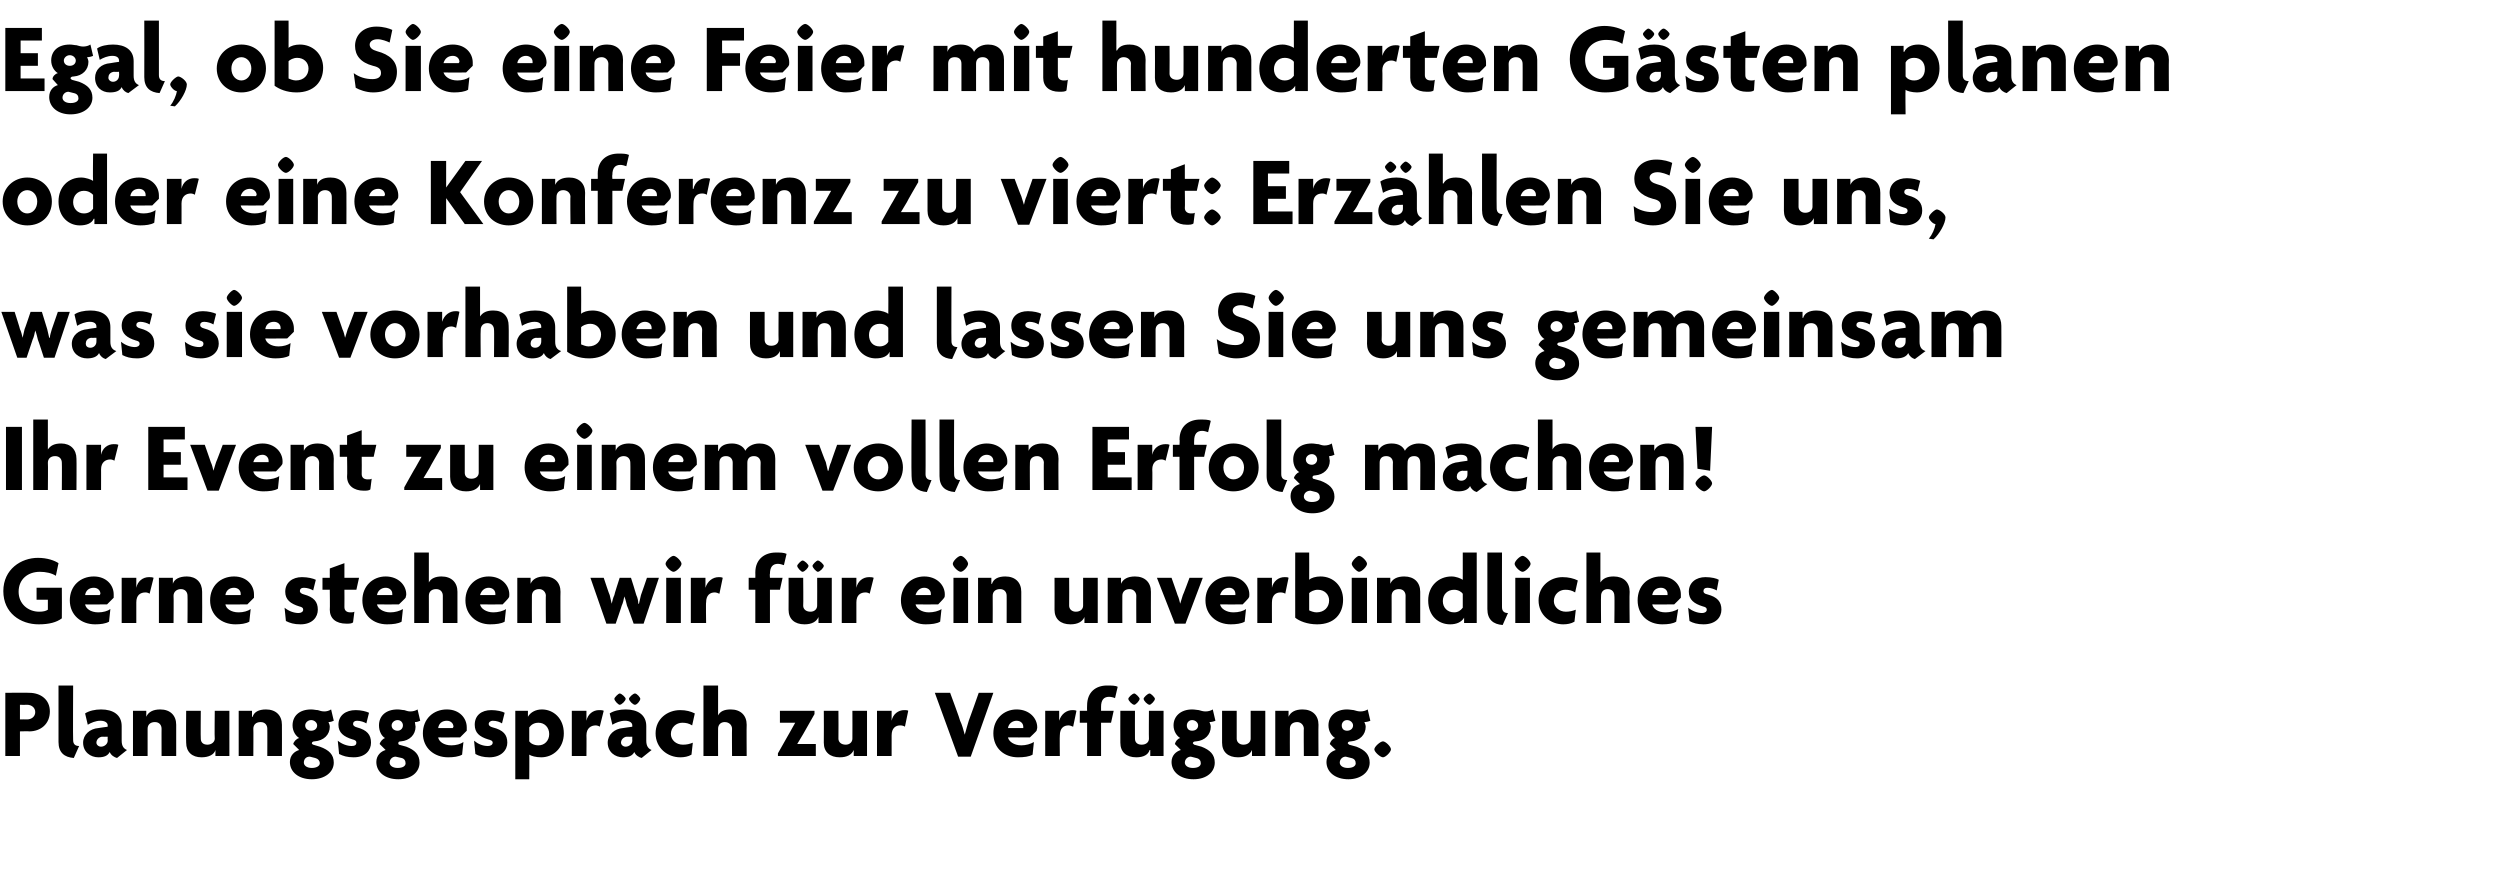
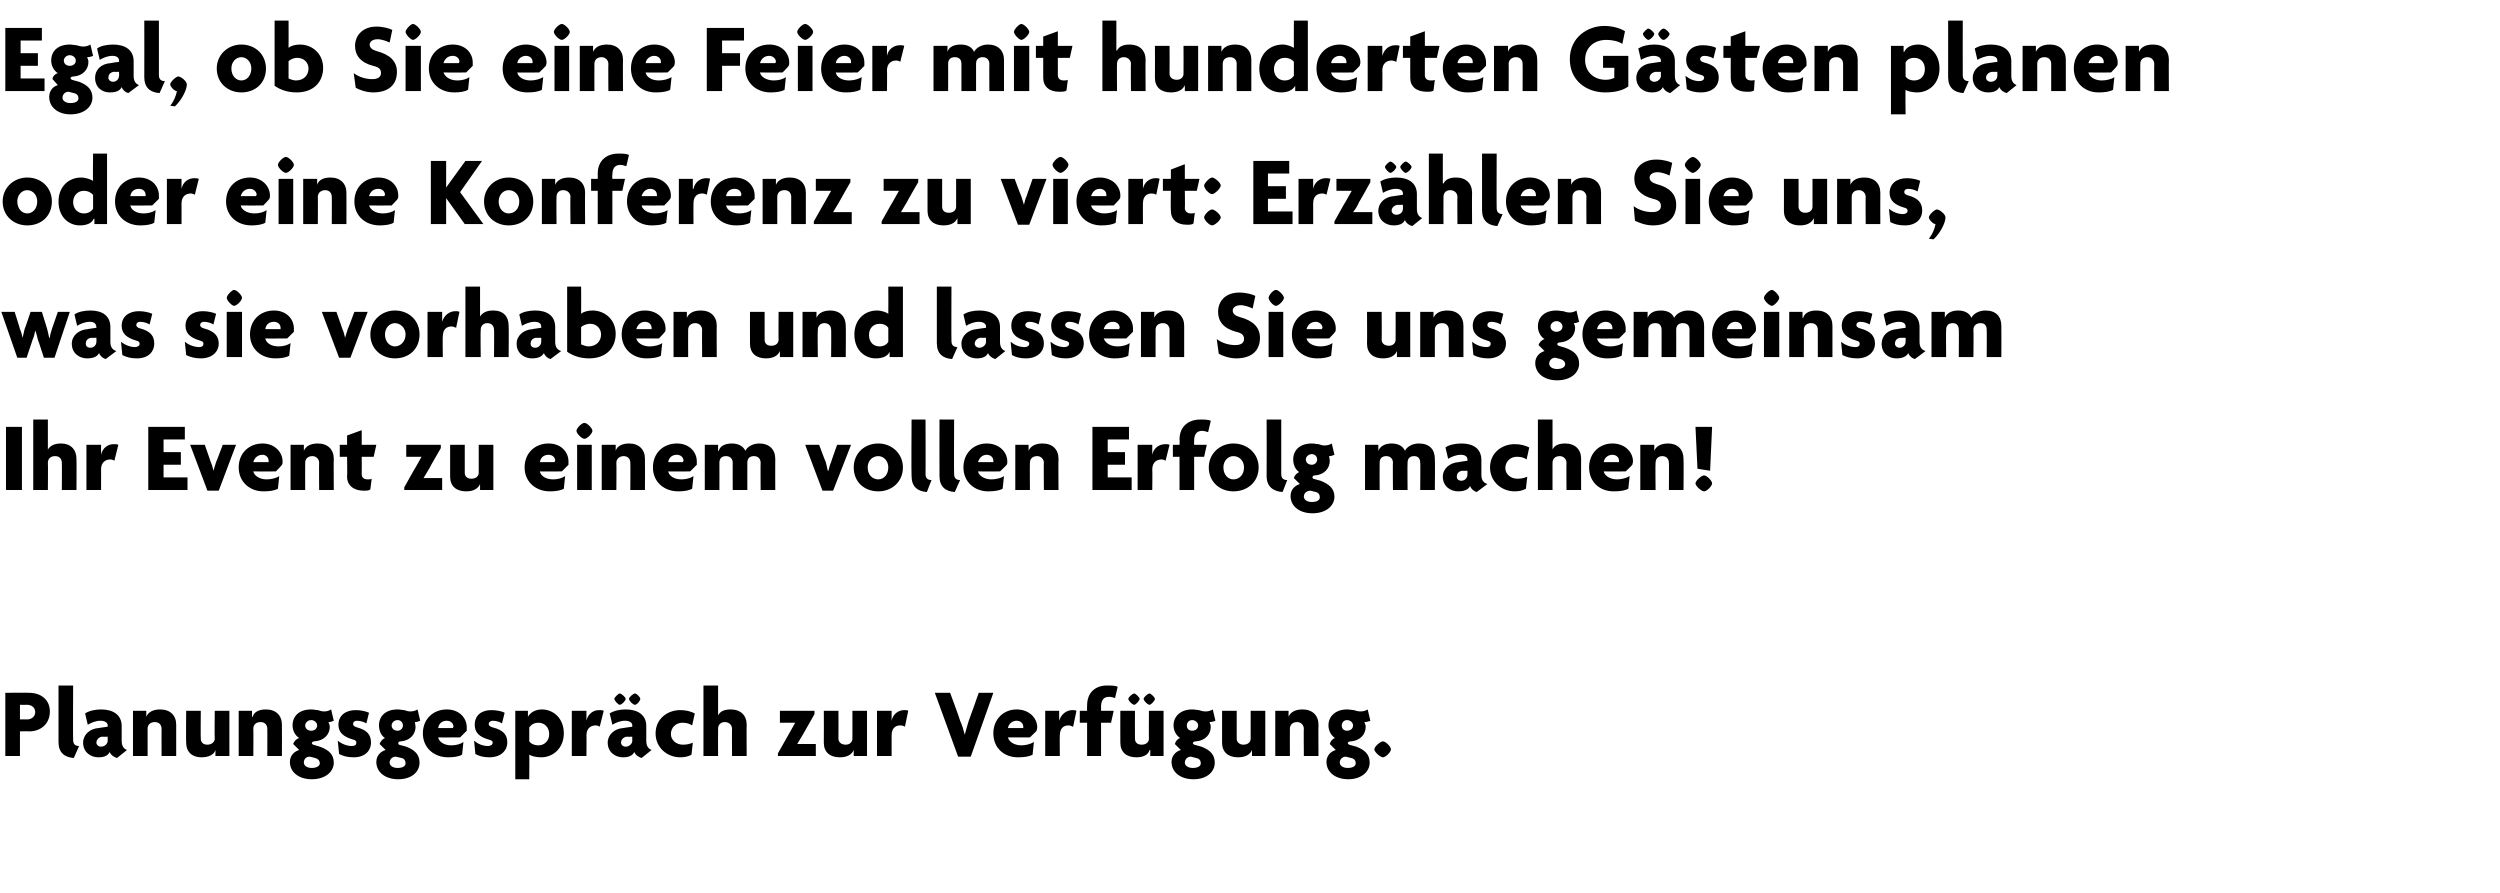
<svg xmlns="http://www.w3.org/2000/svg" version="1.1" width="376px" height="134.3px" viewBox="0 -3 376 134.3" style="top:-3px">
  <desc>Egal, ob Sie eine Feier mit hunderten G sten planen oder eine Konferenz zu viert: Erz hlen Sie uns, was sie vorhaben ...</desc>
  <defs />
  <g id="Polygon46634">
    <path d="M 4.4 107 C 4.43 106.96 3 107 3 107 L 3 110.7 L 0.8 110.7 L 0.8 101.2 C 0.8 101.2 4.43 101.16 4.4 101.2 C 6.1 101.2 7.5 102.2 7.5 104 C 7.5 105.9 6.1 107 4.4 107 Z M 4.1 103 C 4.09 103.03 3 103 3 103 L 3 105.2 C 3 105.2 4.09 105.18 4.1 105.2 C 4.7 105.2 5.3 104.8 5.3 104.1 C 5.3 103.4 4.7 103 4.1 103 Z M 11.1 111 C 9.7 110.9 8.8 110.2 8.8 108.6 C 8.79 108.58 8.8 100.1 8.8 100.1 L 11 100.1 C 11 100.1 10.96 108.31 11 108.3 C 11 108.9 11.3 109.2 11.9 109.2 C 11.9 109.2 11.1 111 11.1 111 Z M 17.6 111 C 17.2 110.9 16.7 110.6 16.5 110.1 C 16.2 110.7 15.6 110.9 14.8 110.9 C 13.6 110.9 12.5 110.1 12.5 108.7 C 12.5 107.5 13.5 106.6 14.8 106.5 C 14.82 106.48 16.2 106.3 16.2 106.3 C 16.2 106.3 16.17 106.12 16.2 106.1 C 16.2 105.7 15.8 105.4 15.1 105.4 C 14.4 105.4 13.7 105.7 13.2 106 C 13.2 106 12.8 104.3 12.8 104.3 C 13.4 103.9 14.3 103.7 15.2 103.7 C 17 103.7 18.3 104.5 18.3 106.2 C 18.3 106.2 18.3 108.4 18.3 108.4 C 18.3 109.2 18.6 109.6 19.1 109.8 C 19.1 109.8 17.6 111 17.6 111 Z M 16.2 107.8 C 16.2 107.8 15.35 107.83 15.3 107.8 C 14.8 107.9 14.5 108.3 14.5 108.7 C 14.5 109 14.8 109.3 15.2 109.3 C 15.7 109.3 16.2 108.9 16.2 108.4 C 16.17 108.36 16.2 107.8 16.2 107.8 Z M 24.3 110.7 C 24.3 110.7 24.29 106.55 24.3 106.6 C 24.3 106.1 24 105.6 23.3 105.6 C 22.6 105.6 22.2 106 22.2 106.6 C 22.2 106.58 22.2 110.7 22.2 110.7 L 20 110.7 L 20 103.9 L 22 103.9 L 22 104.8 C 22 104.8 22.03 104.84 22 104.8 C 22.3 104.1 23 103.7 24.1 103.7 C 25.6 103.7 26.5 104.6 26.5 106 C 26.49 106 26.5 110.7 26.5 110.7 L 24.3 110.7 Z M 32.4 110.7 L 32.4 109.8 C 32.4 109.8 32.43 109.8 32.4 109.8 C 32.2 110.5 31.4 110.9 30.3 110.9 C 28.9 110.9 28 110.1 28 108.7 C 27.96 108.66 28 103.9 28 103.9 L 30.2 103.9 C 30.2 103.9 30.16 108.1 30.2 108.1 C 30.2 108.6 30.5 109 31.2 109 C 31.8 109 32.3 108.6 32.3 108.1 C 32.25 108.06 32.3 103.9 32.3 103.9 L 34.5 103.9 L 34.5 110.7 L 32.4 110.7 Z M 40.2 110.7 C 40.2 110.7 40.22 106.55 40.2 106.6 C 40.2 106.1 39.9 105.6 39.2 105.6 C 38.5 105.6 38.1 106 38.1 106.6 C 38.13 106.58 38.1 110.7 38.1 110.7 L 35.9 110.7 L 35.9 103.9 L 37.9 103.9 L 37.9 104.8 C 37.9 104.8 37.96 104.84 38 104.8 C 38.2 104.1 38.9 103.7 40 103.7 C 41.5 103.7 42.4 104.6 42.4 106 C 42.42 106 42.4 110.7 42.4 110.7 L 40.2 110.7 Z M 46.9 114.2 C 44.9 114.2 43.6 113.1 43.6 111.6 C 43.6 110.6 44.3 110 45 109.8 C 45 109.8 44.1 108.9 44.1 108.9 C 44.2 108.5 44.6 108.1 45 108 C 44.5 107.7 44 107 44 106.1 C 44 104.7 45 103.7 46.8 103.7 C 47.2 103.7 47.5 103.8 47.8 103.8 C 48.1 103.9 48.4 104 48.8 104 C 49.1 104 49.5 103.9 49.8 103.7 C 49.8 103.7 50.2 105.4 50.2 105.4 C 50 105.5 49.7 105.6 49.4 105.6 C 49.5 105.8 49.6 106.1 49.6 106.3 C 49.6 107.5 48.7 108.4 47.3 108.5 C 47.1 108.5 46.9 108.6 46.9 108.8 C 46.9 108.8 46.9 108.9 47.1 109 C 47.1 109 48.1 109.3 48.1 109.3 C 49.5 109.8 50.2 110.5 50.2 111.7 C 50.2 113.1 48.9 114.2 46.9 114.2 Z M 46.8 105.3 C 46.3 105.3 45.9 105.7 45.9 106.1 C 45.9 106.6 46.3 106.9 46.8 106.9 C 47.3 106.9 47.7 106.6 47.7 106.1 C 47.7 105.7 47.3 105.3 46.8 105.3 Z M 47.4 111 C 47.4 111 46.6 110.8 46.6 110.8 C 46 110.8 45.7 111.2 45.7 111.7 C 45.7 112.1 46.1 112.5 46.9 112.5 C 47.6 112.5 48.1 112.2 48.1 111.8 C 48.1 111.4 47.8 111.1 47.4 111 Z M 53.2 110.9 C 52.2 110.9 51.6 110.7 51 110.4 C 51 110.4 50.8 108.4 50.8 108.4 C 51.4 108.9 52.2 109.2 52.9 109.2 C 53.4 109.2 53.6 109 53.6 108.7 C 53.6 108.4 53.4 108.3 53 108.2 C 51.7 107.8 50.9 107.2 50.9 106 C 50.9 104.6 52 103.8 53.5 103.8 C 54.3 103.8 55.1 104 55.5 104.2 C 55.5 104.2 55.1 105.8 55.1 105.8 C 54.8 105.6 54.2 105.4 53.7 105.4 C 53.3 105.4 53.1 105.6 53.1 105.9 C 53.1 106.1 53.3 106.3 53.7 106.4 C 55.2 106.8 55.8 107.5 55.8 108.7 C 55.8 109.8 55 110.9 53.2 110.9 Z M 59.9 114.2 C 57.9 114.2 56.6 113.1 56.6 111.6 C 56.6 110.6 57.3 110 58 109.8 C 58 109.8 57.1 108.9 57.1 108.9 C 57.2 108.5 57.6 108.1 57.9 108 C 57.4 107.7 57 107 57 106.1 C 57 104.7 58 103.7 59.8 103.7 C 60.2 103.7 60.5 103.8 60.8 103.8 C 61.1 103.9 61.4 104 61.7 104 C 62.1 104 62.5 103.9 62.8 103.7 C 62.8 103.7 63.2 105.4 63.2 105.4 C 63 105.5 62.7 105.6 62.4 105.6 C 62.4 105.8 62.5 106.1 62.5 106.3 C 62.5 107.5 61.6 108.4 60.3 108.5 C 60 108.5 59.9 108.6 59.9 108.8 C 59.9 108.8 59.9 108.9 60 109 C 60 109 61.1 109.3 61.1 109.3 C 62.4 109.8 63.1 110.5 63.1 111.7 C 63.1 113.1 61.9 114.2 59.9 114.2 Z M 59.8 105.3 C 59.3 105.3 58.9 105.7 58.9 106.1 C 58.9 106.6 59.3 106.9 59.8 106.9 C 60.2 106.9 60.6 106.6 60.6 106.1 C 60.6 105.7 60.3 105.3 59.8 105.3 Z M 60.4 111 C 60.4 111 59.5 110.8 59.5 110.8 C 59 110.8 58.6 111.2 58.6 111.7 C 58.6 112.1 59 112.5 59.8 112.5 C 60.6 112.5 61 112.2 61 111.8 C 61 111.4 60.8 111.1 60.4 111 Z M 70.2 106.9 C 70.15 106.95 69.2 107.9 69.2 107.9 C 69.2 107.9 65.85 107.93 65.9 107.9 C 66 108.5 66.7 109.1 67.9 109.1 C 68.6 109.1 69.3 108.9 69.7 108.6 C 69.7 108.6 69.5 110.5 69.5 110.5 C 69 110.8 68.2 110.9 67.4 110.9 C 65.3 110.9 63.6 109.5 63.6 107.3 C 63.6 105.1 65.2 103.7 67.2 103.7 C 69.1 103.7 70.2 105 70.2 106.4 C 70.2 106.6 70.2 106.8 70.2 106.9 Z M 67.2 105.4 C 66.5 105.4 66 105.8 65.9 106.5 C 65.9 106.5 68.1 106.5 68.1 106.5 C 68.1 106.4 68.2 106.4 68.2 106.3 C 68.2 105.8 67.8 105.4 67.2 105.4 Z M 73.6 110.9 C 72.7 110.9 72 110.7 71.5 110.4 C 71.5 110.4 71.3 108.4 71.3 108.4 C 71.9 108.9 72.6 109.2 73.4 109.2 C 73.8 109.2 74.1 109 74.1 108.7 C 74.1 108.4 73.8 108.3 73.4 108.2 C 72.1 107.8 71.4 107.2 71.4 106 C 71.4 104.6 72.4 103.8 73.9 103.8 C 74.7 103.8 75.6 104 75.9 104.2 C 75.9 104.2 75.5 105.8 75.5 105.8 C 75.2 105.6 74.7 105.4 74.1 105.4 C 73.8 105.4 73.5 105.6 73.5 105.9 C 73.5 106.1 73.7 106.3 74.1 106.4 C 75.7 106.8 76.3 107.5 76.3 108.7 C 76.3 109.8 75.4 110.9 73.6 110.9 Z M 81.4 110.9 C 80.6 110.9 79.9 110.7 79.6 110.5 C 79.63 110.47 79.6 114.2 79.6 114.2 L 77.5 114.2 L 77.5 103.9 L 79.4 103.9 L 79.4 104.8 C 79.4 104.8 79.44 104.77 79.4 104.8 C 79.8 104.1 80.6 103.7 81.5 103.7 C 83.2 103.7 84.8 105 84.8 107.3 C 84.8 109.5 83.2 110.9 81.4 110.9 Z M 81 105.7 C 80.3 105.7 79.9 106 79.6 106.4 C 79.6 106.4 79.6 108.5 79.6 108.5 C 79.8 108.8 80.3 109.1 81 109.1 C 81.9 109.1 82.6 108.4 82.6 107.4 C 82.6 106.4 81.9 105.7 81 105.7 Z M 90.2 106.3 C 90.1 106.2 89.8 106.1 89.6 106.1 C 88.9 106.1 88.2 106.5 88.2 107.6 C 88.23 107.56 88.2 110.7 88.2 110.7 L 86 110.7 L 86 103.9 L 88.2 103.9 L 88.2 105.4 C 88.2 105.4 88.21 105.44 88.2 105.4 C 88.4 104.4 89.2 103.8 90.1 103.8 C 90.4 103.8 90.6 103.8 90.8 103.9 C 90.8 103.9 90.2 106.3 90.2 106.3 Z M 96.5 111 C 96.1 110.9 95.6 110.6 95.4 110.1 C 95.1 110.7 94.5 110.9 93.7 110.9 C 92.5 110.9 91.4 110.1 91.4 108.7 C 91.4 107.5 92.4 106.6 93.7 106.5 C 93.72 106.48 95.1 106.3 95.1 106.3 C 95.1 106.3 95.07 106.12 95.1 106.1 C 95.1 105.7 94.7 105.4 94 105.4 C 93.3 105.4 92.6 105.7 92.1 106 C 92.1 106 91.7 104.3 91.7 104.3 C 92.3 103.9 93.2 103.7 94.1 103.7 C 95.9 103.7 97.2 104.5 97.2 106.2 C 97.2 106.2 97.2 108.4 97.2 108.4 C 97.2 109.2 97.5 109.6 98 109.8 C 98 109.8 96.5 111 96.5 111 Z M 95.1 107.8 C 95.1 107.8 94.24 107.83 94.2 107.8 C 93.7 107.9 93.4 108.3 93.4 108.7 C 93.4 109 93.7 109.3 94.1 109.3 C 94.6 109.3 95.1 108.9 95.1 108.4 C 95.07 108.36 95.1 107.8 95.1 107.8 Z M 95.5 103 C 95.2 103 94.6 102.4 94.6 102.1 C 94.6 101.9 95.2 101.3 95.5 101.3 C 95.8 101.3 96.3 101.9 96.3 102.1 C 96.3 102.4 95.8 103 95.5 103 Z M 93.2 103 C 93 103 92.4 102.4 92.4 102.1 C 92.4 101.9 93 101.3 93.2 101.3 C 93.5 101.3 94.1 101.9 94.1 102.1 C 94.1 102.4 93.5 103 93.2 103 Z M 104.1 106.1 C 103.6 105.8 103.2 105.7 102.6 105.7 C 101.7 105.7 100.9 106.4 100.9 107.4 C 100.9 108.3 101.7 109 102.7 109 C 103.3 109 103.7 108.9 104.2 108.7 C 104.2 108.7 104 110.5 104 110.5 C 103.5 110.8 102.9 110.9 102.3 110.9 C 100.4 110.9 98.6 109.5 98.6 107.3 C 98.6 105.1 100.4 103.8 102.3 103.8 C 103.2 103.8 103.9 104 104.5 104.3 C 104.5 104.3 104.1 106.1 104.1 106.1 Z M 110.1 110.7 C 110.1 110.7 110.07 106.55 110.1 106.6 C 110.1 106.1 109.7 105.6 109 105.6 C 108.4 105.6 108 106 108 106.6 C 107.98 106.58 108 110.7 108 110.7 L 105.8 110.7 L 105.8 100.1 L 108 100.1 L 108 104.6 C 108 104.6 107.97 104.56 108 104.6 C 108.3 104 108.9 103.7 109.9 103.7 C 111.4 103.7 112.3 104.6 112.3 106 C 112.27 106 112.3 110.7 112.3 110.7 L 110.1 110.7 Z M 117 110.7 L 117 110.3 C 117 110.3 118.72 107.26 118.7 107.3 C 119 106.8 119.3 106.2 119.6 105.7 C 119.62 105.74 119.6 105.7 119.6 105.7 L 117.3 105.7 L 117.3 103.9 L 122.5 103.9 L 122.5 104.4 C 122.5 104.4 120.79 107.39 120.8 107.4 C 120.5 107.9 120.2 108.4 119.9 108.9 C 119.89 108.9 119.9 108.9 119.9 108.9 L 122.7 108.9 L 122.7 110.7 L 117 110.7 Z M 128.4 110.7 L 128.4 109.8 C 128.4 109.8 128.4 109.8 128.4 109.8 C 128.1 110.5 127.4 110.9 126.3 110.9 C 124.8 110.9 123.9 110.1 123.9 108.7 C 123.93 108.66 123.9 103.9 123.9 103.9 L 126.1 103.9 C 126.1 103.9 126.13 108.1 126.1 108.1 C 126.1 108.6 126.5 109 127.2 109 C 127.8 109 128.2 108.6 128.2 108.1 C 128.22 108.06 128.2 103.9 128.2 103.9 L 130.4 103.9 L 130.4 110.7 L 128.4 110.7 Z M 136.1 106.3 C 136 106.2 135.7 106.1 135.4 106.1 C 134.7 106.1 134.1 106.5 134.1 107.6 C 134.1 107.56 134.1 110.7 134.1 110.7 L 131.9 110.7 L 131.9 103.9 L 134.1 103.9 L 134.1 105.4 C 134.1 105.4 134.08 105.44 134.1 105.4 C 134.3 104.4 135.1 103.8 136 103.8 C 136.2 103.8 136.5 103.8 136.6 103.9 C 136.6 103.9 136.1 106.3 136.1 106.3 Z M 146 110.8 L 144.1 110.8 L 140.6 101.2 L 142.9 101.2 C 142.9 101.2 144.45 105.37 144.4 105.4 C 144.7 106 144.9 106.8 145.1 107.5 C 145.1 107.5 145.1 107.5 145.1 107.5 C 145.3 106.8 145.5 106 145.7 105.4 C 145.74 105.37 147.2 101.2 147.2 101.2 L 149.4 101.2 L 146 110.8 Z M 155.9 106.9 C 155.91 106.95 154.9 107.9 154.9 107.9 C 154.9 107.9 151.6 107.93 151.6 107.9 C 151.7 108.5 152.5 109.1 153.6 109.1 C 154.3 109.1 155 108.9 155.5 108.6 C 155.5 108.6 155.3 110.5 155.3 110.5 C 154.8 110.8 154 110.9 153.1 110.9 C 151 110.9 149.4 109.5 149.4 107.3 C 149.4 105.1 151 103.7 152.9 103.7 C 154.8 103.7 156 105 156 106.4 C 156 106.6 155.9 106.8 155.9 106.9 Z M 152.9 105.4 C 152.3 105.4 151.7 105.8 151.6 106.5 C 151.6 106.5 153.9 106.5 153.9 106.5 C 153.9 106.4 153.9 106.4 153.9 106.3 C 153.9 105.8 153.5 105.4 152.9 105.4 Z M 161.4 106.3 C 161.2 106.2 160.9 106.1 160.7 106.1 C 160 106.1 159.4 106.5 159.4 107.6 C 159.36 107.56 159.4 110.7 159.4 110.7 L 157.2 110.7 L 157.2 103.9 L 159.3 103.9 L 159.3 105.4 C 159.3 105.4 159.34 105.44 159.3 105.4 C 159.6 104.4 160.4 103.8 161.3 103.8 C 161.5 103.8 161.7 103.8 161.9 103.9 C 161.9 103.9 161.4 106.3 161.4 106.3 Z M 167.7 102 C 167.5 101.9 167.1 101.8 166.8 101.8 C 166 101.8 165.6 102.3 165.6 103.3 C 165.6 103.29 165.6 103.9 165.6 103.9 L 167.5 103.9 L 167.1 105.7 L 165.6 105.7 L 165.6 110.7 L 163.5 110.7 L 163.5 105.7 L 162.4 105.7 L 162.4 103.9 L 163.5 103.9 C 163.5 103.9 163.47 103.14 163.5 103.1 C 163.5 101.1 164.8 100.1 166.5 100.1 C 167.1 100.1 167.8 100.1 168.1 100.3 C 168.1 100.3 167.7 102 167.7 102 Z M 173 110.7 L 173 109.8 C 173 109.8 172.95 109.8 172.9 109.8 C 172.7 110.5 172 110.9 170.9 110.9 C 169.4 110.9 168.5 110.1 168.5 108.7 C 168.48 108.66 168.5 103.9 168.5 103.9 L 170.7 103.9 C 170.7 103.9 170.68 108.1 170.7 108.1 C 170.7 108.6 171 109 171.7 109 C 172.4 109 172.8 108.6 172.8 108.1 C 172.77 108.06 172.8 103.9 172.8 103.9 L 175 103.9 L 175 110.7 L 173 110.7 Z M 172.9 103 C 172.6 103 172 102.4 172 102.1 C 172 101.9 172.6 101.3 172.9 101.3 C 173.1 101.3 173.7 101.9 173.7 102.1 C 173.7 102.4 173.1 103 172.9 103 Z M 170.6 103 C 170.3 103 169.7 102.4 169.7 102.1 C 169.7 101.9 170.3 101.3 170.6 101.3 C 170.8 101.3 171.4 101.9 171.4 102.1 C 171.4 102.4 170.8 103 170.6 103 Z M 179.5 114.2 C 177.5 114.2 176.2 113.1 176.2 111.6 C 176.2 110.6 176.9 110 177.6 109.8 C 177.6 109.8 176.7 108.9 176.7 108.9 C 176.8 108.5 177.1 108.1 177.5 108 C 177 107.7 176.5 107 176.5 106.1 C 176.5 104.7 177.6 103.7 179.3 103.7 C 179.7 103.7 180.1 103.8 180.3 103.8 C 180.6 103.9 181 104 181.3 104 C 181.7 104 182.1 103.9 182.4 103.7 C 182.4 103.7 182.8 105.4 182.8 105.4 C 182.6 105.5 182.2 105.6 181.9 105.6 C 182 105.8 182.1 106.1 182.1 106.3 C 182.1 107.5 181.2 108.4 179.9 108.5 C 179.6 108.5 179.4 108.6 179.4 108.8 C 179.4 108.8 179.5 108.9 179.6 109 C 179.6 109 180.7 109.3 180.7 109.3 C 182 109.8 182.7 110.5 182.7 111.7 C 182.7 113.1 181.5 114.2 179.5 114.2 Z M 179.3 105.3 C 178.8 105.3 178.5 105.7 178.5 106.1 C 178.5 106.6 178.8 106.9 179.3 106.9 C 179.8 106.9 180.2 106.6 180.2 106.1 C 180.2 105.7 179.8 105.3 179.3 105.3 Z M 179.9 111 C 179.9 111 179.1 110.8 179.1 110.8 C 178.6 110.8 178.2 111.2 178.2 111.7 C 178.2 112.1 178.6 112.5 179.4 112.5 C 180.2 112.5 180.6 112.2 180.6 111.8 C 180.6 111.4 180.4 111.1 179.9 111 Z M 188.3 110.7 L 188.3 109.8 C 188.3 109.8 188.28 109.8 188.3 109.8 C 188 110.5 187.3 110.9 186.2 110.9 C 184.7 110.9 183.8 110.1 183.8 108.7 C 183.81 108.66 183.8 103.9 183.8 103.9 L 186 103.9 C 186 103.9 186.01 108.1 186 108.1 C 186 108.6 186.4 109 187 109 C 187.7 109 188.1 108.6 188.1 108.1 C 188.1 108.06 188.1 103.9 188.1 103.9 L 190.3 103.9 L 190.3 110.7 L 188.3 110.7 Z M 196.1 110.7 C 196.1 110.7 196.06 106.55 196.1 106.6 C 196.1 106.1 195.7 105.6 195.1 105.6 C 194.4 105.6 194 106 194 106.6 C 193.98 106.58 194 110.7 194 110.7 L 191.8 110.7 L 191.8 103.9 L 193.8 103.9 L 193.8 104.8 C 193.8 104.8 193.81 104.84 193.8 104.8 C 194.1 104.1 194.8 103.7 195.9 103.7 C 197.4 103.7 198.3 104.6 198.3 106 C 198.27 106 198.3 110.7 198.3 110.7 L 196.1 110.7 Z M 202.8 114.2 C 200.8 114.2 199.5 113.1 199.5 111.6 C 199.5 110.6 200.2 110 200.9 109.8 C 200.9 109.8 200 108.9 200 108.9 C 200.1 108.5 200.4 108.1 200.8 108 C 200.3 107.7 199.8 107 199.8 106.1 C 199.8 104.7 200.9 103.7 202.6 103.7 C 203 103.7 203.4 103.8 203.6 103.8 C 203.9 103.9 204.3 104 204.6 104 C 205 104 205.4 103.9 205.7 103.7 C 205.7 103.7 206.1 105.4 206.1 105.4 C 205.9 105.5 205.5 105.6 205.2 105.6 C 205.3 105.8 205.4 106.1 205.4 106.3 C 205.4 107.5 204.5 108.4 203.2 108.5 C 202.9 108.5 202.7 108.6 202.7 108.8 C 202.7 108.8 202.8 108.9 202.9 109 C 202.9 109 204 109.3 204 109.3 C 205.3 109.8 206 110.5 206 111.7 C 206 113.1 204.7 114.2 202.8 114.2 Z M 202.6 105.3 C 202.1 105.3 201.8 105.7 201.8 106.1 C 201.8 106.6 202.1 106.9 202.6 106.9 C 203.1 106.9 203.5 106.6 203.5 106.1 C 203.5 105.7 203.1 105.3 202.6 105.3 Z M 203.2 111 C 203.2 111 202.4 110.8 202.4 110.8 C 201.9 110.8 201.5 111.2 201.5 111.7 C 201.5 112.1 201.9 112.5 202.7 112.5 C 203.5 112.5 203.9 112.2 203.9 111.8 C 203.9 111.4 203.7 111.1 203.2 111 Z M 208 110.9 C 207.6 110.9 206.7 110.1 206.7 109.7 C 206.7 109.3 207.6 108.5 208 108.5 C 208.4 108.5 209.2 109.3 209.2 109.7 C 209.2 110.1 208.4 110.9 208 110.9 Z " stroke="none" fill="#000" />
  </g>
  <g id="Polygon46633">
-     <path d="M 5.8 90.9 C 3.1 90.9 0.5 89.2 0.5 85.9 C 0.5 82.6 3.2 80.9 5.7 80.9 C 7.1 80.9 8.2 81.3 8.8 81.7 C 8.8 81.7 8.4 83.6 8.4 83.6 C 7.8 83.2 6.9 83 6 83 C 4.2 83 2.8 84.1 2.8 86 C 2.8 87.8 4.2 89 5.9 89 C 6.5 89 6.9 88.9 7.2 88.7 C 7.2 88.7 7.2 87.2 7.2 87.2 L 5.5 87.2 L 5.5 85.4 L 9.3 85.4 C 9.3 85.4 9.33 89.96 9.3 90 C 8.5 90.6 7.4 90.9 5.8 90.9 Z M 17.1 86.9 C 17.05 86.95 16.1 87.9 16.1 87.9 C 16.1 87.9 12.75 87.93 12.8 87.9 C 12.9 88.5 13.6 89.1 14.8 89.1 C 15.5 89.1 16.2 88.9 16.6 88.6 C 16.6 88.6 16.4 90.5 16.4 90.5 C 15.9 90.8 15.1 90.9 14.3 90.9 C 12.2 90.9 10.5 89.5 10.5 87.3 C 10.5 85.1 12.1 83.7 14.1 83.7 C 16 83.7 17.1 85 17.1 86.4 C 17.1 86.6 17.1 86.8 17.1 86.9 Z M 14.1 85.4 C 13.4 85.4 12.9 85.8 12.8 86.5 C 12.8 86.5 15 86.5 15 86.5 C 15 86.4 15.1 86.4 15.1 86.3 C 15.1 85.8 14.7 85.4 14.1 85.4 Z M 22.5 86.3 C 22.4 86.2 22.1 86.1 21.9 86.1 C 21.1 86.1 20.5 86.5 20.5 87.6 C 20.5 87.56 20.5 90.7 20.5 90.7 L 18.3 90.7 L 18.3 83.9 L 20.5 83.9 L 20.5 85.4 C 20.5 85.4 20.49 85.44 20.5 85.4 C 20.7 84.4 21.5 83.8 22.4 83.8 C 22.6 83.8 22.9 83.8 23.1 83.9 C 23.1 83.9 22.5 86.3 22.5 86.3 Z M 28.2 90.7 C 28.2 90.7 28.23 86.55 28.2 86.6 C 28.2 86.1 27.9 85.6 27.2 85.6 C 26.6 85.6 26.1 86 26.1 86.6 C 26.14 86.58 26.1 90.7 26.1 90.7 L 23.9 90.7 L 23.9 83.9 L 26 83.9 L 26 84.8 C 26 84.8 25.98 84.84 26 84.8 C 26.2 84.1 27 83.7 28.1 83.7 C 29.5 83.7 30.4 84.6 30.4 86 C 30.43 86 30.4 90.7 30.4 90.7 L 28.2 90.7 Z M 38.2 86.9 C 38.16 86.95 37.2 87.9 37.2 87.9 C 37.2 87.9 33.86 87.93 33.9 87.9 C 34 88.5 34.7 89.1 35.9 89.1 C 36.6 89.1 37.3 88.9 37.7 88.6 C 37.7 88.6 37.5 90.5 37.5 90.5 C 37 90.8 36.2 90.9 35.4 90.9 C 33.3 90.9 31.6 89.5 31.6 87.3 C 31.6 85.1 33.2 83.7 35.2 83.7 C 37.1 83.7 38.2 85 38.2 86.4 C 38.2 86.6 38.2 86.8 38.2 86.9 Z M 35.2 85.4 C 34.5 85.4 34 85.8 33.9 86.5 C 33.9 86.5 36.2 86.5 36.2 86.5 C 36.2 86.4 36.2 86.4 36.2 86.3 C 36.2 85.8 35.8 85.4 35.2 85.4 Z M 45.2 90.9 C 44.2 90.9 43.6 90.7 43 90.4 C 43 90.4 42.8 88.4 42.8 88.4 C 43.4 88.9 44.2 89.2 44.9 89.2 C 45.3 89.2 45.6 89 45.6 88.7 C 45.6 88.4 45.4 88.3 45 88.2 C 43.7 87.8 42.9 87.2 42.9 86 C 42.9 84.6 44 83.8 45.4 83.8 C 46.3 83.8 47.1 84 47.5 84.2 C 47.5 84.2 47.1 85.8 47.1 85.8 C 46.8 85.6 46.2 85.4 45.7 85.4 C 45.3 85.4 45.1 85.6 45.1 85.9 C 45.1 86.1 45.3 86.3 45.7 86.4 C 47.2 86.8 47.8 87.5 47.8 88.7 C 47.8 89.8 47 90.9 45.2 90.9 Z M 53.6 85.7 L 51.8 85.7 C 51.8 85.7 51.82 88.25 51.8 88.3 C 51.8 88.8 52.1 89.1 52.7 89.1 C 53 89.1 53.1 89.1 53.3 89 C 53.3 89 53.1 90.6 53.1 90.6 C 52.9 90.8 52.5 90.8 52.1 90.8 C 50.5 90.8 49.6 90 49.6 88.7 C 49.64 88.67 49.6 85.7 49.6 85.7 L 48.5 85.7 L 48.5 83.9 L 49.6 83.9 L 49.6 82.5 L 51.8 81.7 L 51.8 83.9 L 54 83.9 L 53.6 85.7 Z M 61 86.9 C 61 86.95 60 87.9 60 87.9 C 60 87.9 56.7 87.93 56.7 87.9 C 56.8 88.5 57.6 89.1 58.7 89.1 C 59.4 89.1 60.1 88.9 60.6 88.6 C 60.6 88.6 60.4 90.5 60.4 90.5 C 59.9 90.8 59.1 90.9 58.2 90.9 C 56.1 90.9 54.5 89.5 54.5 87.3 C 54.5 85.1 56.1 83.7 58 83.7 C 59.9 83.7 61.1 85 61.1 86.4 C 61.1 86.6 61 86.8 61 86.9 Z M 58 85.4 C 57.4 85.4 56.8 85.8 56.7 86.5 C 56.7 86.5 59 86.5 59 86.5 C 59 86.4 59 86.4 59 86.3 C 59 85.8 58.6 85.4 58 85.4 Z M 66.6 90.7 C 66.6 90.7 66.6 86.55 66.6 86.6 C 66.6 86.1 66.3 85.6 65.6 85.6 C 64.9 85.6 64.5 86 64.5 86.6 C 64.51 86.58 64.5 90.7 64.5 90.7 L 62.3 90.7 L 62.3 80.1 L 64.5 80.1 L 64.5 84.6 C 64.5 84.6 64.5 84.56 64.5 84.6 C 64.8 84 65.5 83.7 66.4 83.7 C 67.9 83.7 68.8 84.6 68.8 86 C 68.8 86 68.8 90.7 68.8 90.7 L 66.6 90.7 Z M 76.5 86.9 C 76.53 86.95 75.6 87.9 75.6 87.9 C 75.6 87.9 72.23 87.93 72.2 87.9 C 72.3 88.5 73.1 89.1 74.2 89.1 C 74.9 89.1 75.7 88.9 76.1 88.6 C 76.1 88.6 75.9 90.5 75.9 90.5 C 75.4 90.8 74.6 90.9 73.7 90.9 C 71.7 90.9 70 89.5 70 87.3 C 70 85.1 71.6 83.7 73.5 83.7 C 75.4 83.7 76.6 85 76.6 86.4 C 76.6 86.6 76.6 86.8 76.5 86.9 Z M 73.5 85.4 C 72.9 85.4 72.4 85.8 72.2 86.5 C 72.2 86.5 74.5 86.5 74.5 86.5 C 74.5 86.4 74.5 86.4 74.5 86.3 C 74.5 85.8 74.1 85.4 73.5 85.4 Z M 82.1 90.7 C 82.1 90.7 82.06 86.55 82.1 86.6 C 82.1 86.1 81.7 85.6 81.1 85.6 C 80.4 85.6 80 86 80 86.6 C 79.98 86.58 80 90.7 80 90.7 L 77.8 90.7 L 77.8 83.9 L 79.8 83.9 L 79.8 84.8 C 79.8 84.8 79.81 84.84 79.8 84.8 C 80.1 84.1 80.8 83.7 81.9 83.7 C 83.4 83.7 84.3 84.6 84.3 86 C 84.27 86 84.3 90.7 84.3 90.7 L 82.1 90.7 Z M 96.8 90.8 L 95.3 90.8 C 95.3 90.8 94.35 88.09 94.3 88.1 C 94.2 87.7 94.1 87.2 93.9 86.7 C 93.9 86.7 93.9 86.7 93.9 86.7 C 93.8 87.2 93.7 87.7 93.5 88.1 C 93.54 88.07 92.6 90.8 92.6 90.8 L 91.2 90.8 L 88.8 83.9 L 90.8 83.9 C 90.8 83.9 91.66 86.51 91.7 86.5 C 91.8 86.9 91.9 87.4 92 87.8 C 92 87.8 92 87.8 92 87.8 C 92.1 87.4 92.2 86.9 92.4 86.5 C 92.35 86.51 93.2 83.9 93.2 83.9 L 94.9 83.9 C 94.9 83.9 95.73 86.5 95.7 86.5 C 95.9 86.9 96 87.4 96 87.8 C 96 87.8 96.1 87.8 96.1 87.8 C 96.2 87.4 96.3 86.9 96.4 86.5 C 96.42 86.5 97.3 83.9 97.3 83.9 L 99.1 83.9 L 96.8 90.8 Z M 101.3 83 C 100.9 83 100.1 82.2 100.1 81.8 C 100.1 81.4 100.9 80.6 101.3 80.6 C 101.7 80.6 102.5 81.4 102.5 81.8 C 102.5 82.2 101.7 83 101.3 83 Z M 100.2 90.7 L 100.2 83.9 L 102.4 83.9 L 102.4 90.7 L 100.2 90.7 Z M 108.2 86.3 C 108 86.2 107.7 86.1 107.5 86.1 C 106.8 86.1 106.2 86.5 106.2 87.6 C 106.15 87.56 106.2 90.7 106.2 90.7 L 103.9 90.7 L 103.9 83.9 L 106.1 83.9 L 106.1 85.4 C 106.1 85.4 106.14 85.44 106.1 85.4 C 106.4 84.4 107.2 83.8 108.1 83.8 C 108.3 83.8 108.5 83.8 108.7 83.9 C 108.7 83.9 108.2 86.3 108.2 86.3 Z M 117.9 82 C 117.6 81.9 117.3 81.8 117 81.8 C 116.2 81.8 115.8 82.3 115.8 83.3 C 115.75 83.29 115.8 83.9 115.8 83.9 L 117.7 83.9 L 117.3 85.7 L 115.8 85.7 L 115.8 90.7 L 113.6 90.7 L 113.6 85.7 L 112.6 85.7 L 112.6 83.9 L 113.6 83.9 C 113.6 83.9 113.62 83.14 113.6 83.1 C 113.6 81.1 115 80.1 116.7 80.1 C 117.3 80.1 117.9 80.1 118.3 80.3 C 118.3 80.3 117.9 82 117.9 82 Z M 123.1 90.7 L 123.1 89.8 C 123.1 89.8 123.1 89.8 123.1 89.8 C 122.8 90.5 122.1 90.9 121 90.9 C 119.5 90.9 118.6 90.1 118.6 88.7 C 118.63 88.66 118.6 83.9 118.6 83.9 L 120.8 83.9 C 120.8 83.9 120.84 88.1 120.8 88.1 C 120.8 88.6 121.2 89 121.9 89 C 122.5 89 122.9 88.6 122.9 88.1 C 122.92 88.06 122.9 83.9 122.9 83.9 L 125.1 83.9 L 125.1 90.7 L 123.1 90.7 Z M 123 83 C 122.8 83 122.2 82.4 122.2 82.1 C 122.2 81.9 122.8 81.3 123 81.3 C 123.3 81.3 123.9 81.9 123.9 82.1 C 123.9 82.4 123.3 83 123 83 Z M 120.7 83 C 120.5 83 119.9 82.4 119.9 82.1 C 119.9 81.9 120.5 81.3 120.7 81.3 C 121 81.3 121.6 81.9 121.6 82.1 C 121.6 82.4 121 83 120.7 83 Z M 130.8 86.3 C 130.7 86.2 130.4 86.1 130.2 86.1 C 129.4 86.1 128.8 86.5 128.8 87.6 C 128.8 87.56 128.8 90.7 128.8 90.7 L 126.6 90.7 L 126.6 83.9 L 128.8 83.9 L 128.8 85.4 C 128.8 85.4 128.79 85.44 128.8 85.4 C 129 84.4 129.8 83.8 130.7 83.8 C 130.9 83.8 131.2 83.8 131.4 83.9 C 131.4 83.9 130.8 86.3 130.8 86.3 Z M 142 86.9 C 142.03 86.95 141.1 87.9 141.1 87.9 C 141.1 87.9 137.73 87.93 137.7 87.9 C 137.8 88.5 138.6 89.1 139.7 89.1 C 140.4 89.1 141.2 88.9 141.6 88.6 C 141.6 88.6 141.4 90.5 141.4 90.5 C 140.9 90.8 140.1 90.9 139.2 90.9 C 137.2 90.9 135.5 89.5 135.5 87.3 C 135.5 85.1 137.1 83.7 139 83.7 C 140.9 83.7 142.1 85 142.1 86.4 C 142.1 86.6 142.1 86.8 142 86.9 Z M 139 85.4 C 138.4 85.4 137.9 85.8 137.7 86.5 C 137.7 86.5 140 86.5 140 86.5 C 140 86.4 140 86.4 140 86.3 C 140 85.8 139.6 85.4 139 85.4 Z M 144.5 83 C 144.1 83 143.3 82.2 143.3 81.8 C 143.3 81.4 144.1 80.6 144.5 80.6 C 144.9 80.6 145.6 81.4 145.6 81.8 C 145.6 82.2 144.9 83 144.5 83 Z M 143.4 90.7 L 143.4 83.9 L 145.6 83.9 L 145.6 90.7 L 143.4 90.7 Z M 151.4 90.7 C 151.4 90.7 151.41 86.55 151.4 86.6 C 151.4 86.1 151.1 85.6 150.4 85.6 C 149.7 85.6 149.3 86 149.3 86.6 C 149.32 86.58 149.3 90.7 149.3 90.7 L 147.1 90.7 L 147.1 83.9 L 149.1 83.9 L 149.1 84.8 C 149.1 84.8 149.16 84.84 149.2 84.8 C 149.4 84.1 150.1 83.7 151.2 83.7 C 152.7 83.7 153.6 84.6 153.6 86 C 153.61 86 153.6 90.7 153.6 90.7 L 151.4 90.7 Z M 163.1 90.7 L 163.1 89.8 C 163.1 89.8 163.09 89.8 163.1 89.8 C 162.8 90.5 162.1 90.9 161 90.9 C 159.5 90.9 158.6 90.1 158.6 88.7 C 158.62 88.66 158.6 83.9 158.6 83.9 L 160.8 83.9 C 160.8 83.9 160.83 88.1 160.8 88.1 C 160.8 88.6 161.2 89 161.8 89 C 162.5 89 162.9 88.6 162.9 88.1 C 162.91 88.06 162.9 83.9 162.9 83.9 L 165.1 83.9 L 165.1 90.7 L 163.1 90.7 Z M 170.9 90.7 C 170.9 90.7 170.88 86.55 170.9 86.6 C 170.9 86.1 170.5 85.6 169.9 85.6 C 169.2 85.6 168.8 86 168.8 86.6 C 168.79 86.58 168.8 90.7 168.8 90.7 L 166.6 90.7 L 166.6 83.9 L 168.6 83.9 L 168.6 84.8 C 168.6 84.8 168.63 84.84 168.6 84.8 C 168.9 84.1 169.6 83.7 170.7 83.7 C 172.2 83.7 173.1 84.6 173.1 86 C 173.08 86 173.1 90.7 173.1 90.7 L 170.9 90.7 Z M 178.3 90.8 L 176.7 90.8 L 174 83.9 L 176.2 83.9 C 176.2 83.9 177.13 86.53 177.1 86.5 C 177.3 86.9 177.4 87.4 177.5 87.8 C 177.5 87.8 177.5 87.8 177.5 87.8 C 177.6 87.4 177.8 86.9 177.9 86.5 C 177.93 86.53 178.9 83.9 178.9 83.9 L 180.9 83.9 L 178.3 90.8 Z M 187.8 86.9 C 187.84 86.95 186.9 87.9 186.9 87.9 C 186.9 87.9 183.54 87.93 183.5 87.9 C 183.6 88.5 184.4 89.1 185.5 89.1 C 186.3 89.1 187 88.9 187.4 88.6 C 187.4 88.6 187.2 90.5 187.2 90.5 C 186.7 90.8 185.9 90.9 185.1 90.9 C 183 90.9 181.3 89.5 181.3 87.3 C 181.3 85.1 182.9 83.7 184.9 83.7 C 186.7 83.7 187.9 85 187.9 86.4 C 187.9 86.6 187.9 86.8 187.8 86.9 Z M 184.9 85.4 C 184.2 85.4 183.7 85.8 183.5 86.5 C 183.5 86.5 185.8 86.5 185.8 86.5 C 185.8 86.4 185.8 86.4 185.8 86.3 C 185.8 85.8 185.4 85.4 184.9 85.4 Z M 193.3 86.3 C 193.2 86.2 192.9 86.1 192.6 86.1 C 191.9 86.1 191.3 86.5 191.3 87.6 C 191.29 87.56 191.3 90.7 191.3 90.7 L 189.1 90.7 L 189.1 83.9 L 191.3 83.9 L 191.3 85.4 C 191.3 85.4 191.28 85.44 191.3 85.4 C 191.5 84.4 192.3 83.8 193.2 83.8 C 193.4 83.8 193.7 83.8 193.8 83.9 C 193.8 83.9 193.3 86.3 193.3 86.3 Z M 198.1 90.9 C 196.6 90.9 195.4 90.4 194.8 89.9 C 194.79 89.92 194.8 80.1 194.8 80.1 L 196.9 80.1 C 196.9 80.1 196.92 84.17 196.9 84.2 C 197.2 83.9 197.9 83.7 198.6 83.7 C 200.5 83.7 202 85.1 202 87.2 C 202 89.3 200.7 90.9 198.1 90.9 Z M 198.2 85.7 C 197.6 85.7 197.1 86 196.9 86.2 C 196.9 86.2 196.9 88.8 196.9 88.8 C 197.1 88.9 197.6 89.1 198 89.1 C 199.2 89.1 199.9 88.3 199.9 87.3 C 199.9 86.4 199.2 85.7 198.2 85.7 Z M 204.4 83 C 204.1 83 203.3 82.2 203.3 81.8 C 203.3 81.4 204.1 80.6 204.4 80.6 C 204.8 80.6 205.6 81.4 205.6 81.8 C 205.6 82.2 204.8 83 204.4 83 Z M 203.3 90.7 L 203.3 83.9 L 205.6 83.9 L 205.6 90.7 L 203.3 90.7 Z M 211.4 90.7 C 211.4 90.7 211.39 86.55 211.4 86.6 C 211.4 86.1 211.1 85.6 210.4 85.6 C 209.7 85.6 209.3 86 209.3 86.6 C 209.31 86.58 209.3 90.7 209.3 90.7 L 207.1 90.7 L 207.1 83.9 L 209.1 83.9 L 209.1 84.8 C 209.1 84.8 209.14 84.84 209.1 84.8 C 209.4 84.1 210.1 83.7 211.2 83.7 C 212.7 83.7 213.6 84.6 213.6 86 C 213.6 86 213.6 90.7 213.6 90.7 L 211.4 90.7 Z M 220.2 90.7 L 220.2 89.9 C 220.2 89.9 220.18 89.89 220.2 89.9 C 219.8 90.6 219 90.9 218.1 90.9 C 216.4 90.9 214.8 89.7 214.8 87.3 C 214.8 85.1 216.4 83.7 218.3 83.7 C 219 83.7 219.7 84 220 84.2 C 219.99 84.19 220 80.1 220 80.1 L 222.1 80.1 L 222.1 90.7 L 220.2 90.7 Z M 220 86.3 C 219.8 86 219.3 85.7 218.7 85.7 C 217.7 85.7 217 86.4 217 87.4 C 217 88.4 217.7 89.1 218.7 89.1 C 219.3 89.1 219.7 88.8 220 88.4 C 220 88.4 220 86.3 220 86.3 Z M 226 91 C 224.6 90.9 223.7 90.2 223.7 88.6 C 223.71 88.58 223.7 80.1 223.7 80.1 L 225.9 80.1 C 225.9 80.1 225.88 88.31 225.9 88.3 C 225.9 88.9 226.2 89.2 226.8 89.2 C 226.8 89.2 226 91 226 91 Z M 229 83 C 228.6 83 227.8 82.2 227.8 81.8 C 227.8 81.4 228.6 80.6 229 80.6 C 229.4 80.6 230.2 81.4 230.2 81.8 C 230.2 82.2 229.4 83 229 83 Z M 227.9 90.7 L 227.9 83.9 L 230.1 83.9 L 230.1 90.7 L 227.9 90.7 Z M 236.9 86.1 C 236.4 85.8 236 85.7 235.4 85.7 C 234.5 85.7 233.7 86.4 233.7 87.4 C 233.7 88.3 234.5 89 235.5 89 C 236 89 236.5 88.9 237 88.7 C 237 88.7 236.8 90.5 236.8 90.5 C 236.3 90.8 235.7 90.9 235.1 90.9 C 233.2 90.9 231.4 89.5 231.4 87.3 C 231.4 85.1 233.2 83.8 235 83.8 C 235.9 83.8 236.7 84 237.3 84.3 C 237.3 84.3 236.9 86.1 236.9 86.1 Z M 242.8 90.7 C 242.8 90.7 242.85 86.55 242.8 86.6 C 242.8 86.1 242.5 85.6 241.8 85.6 C 241.2 85.6 240.8 86 240.8 86.6 C 240.76 86.58 240.8 90.7 240.8 90.7 L 238.6 90.7 L 238.6 80.1 L 240.7 80.1 L 240.7 84.6 C 240.7 84.6 240.75 84.56 240.7 84.6 C 241.1 84 241.7 83.7 242.7 83.7 C 244.2 83.7 245.1 84.6 245.1 86 C 245.05 86 245.1 90.7 245.1 90.7 L 242.8 90.7 Z M 252.8 86.9 C 252.78 86.95 251.8 87.9 251.8 87.9 C 251.8 87.9 248.47 87.93 248.5 87.9 C 248.6 88.5 249.3 89.1 250.5 89.1 C 251.2 89.1 251.9 88.9 252.4 88.6 C 252.4 88.6 252.1 90.5 252.1 90.5 C 251.6 90.8 250.9 90.9 250 90.9 C 247.9 90.9 246.3 89.5 246.3 87.3 C 246.3 85.1 247.8 83.7 249.8 83.7 C 251.7 83.7 252.8 85 252.8 86.4 C 252.8 86.6 252.8 86.8 252.8 86.9 Z M 249.8 85.4 C 249.1 85.4 248.6 85.8 248.5 86.5 C 248.5 86.5 250.8 86.5 250.8 86.5 C 250.8 86.4 250.8 86.4 250.8 86.3 C 250.8 85.8 250.4 85.4 249.8 85.4 Z M 256.2 90.9 C 255.3 90.9 254.6 90.7 254.1 90.4 C 254.1 90.4 253.9 88.4 253.9 88.4 C 254.5 88.9 255.3 89.2 256 89.2 C 256.4 89.2 256.7 89 256.7 88.7 C 256.7 88.4 256.5 88.3 256.1 88.2 C 254.8 87.8 254 87.2 254 86 C 254 84.6 255.1 83.8 256.5 83.8 C 257.4 83.8 258.2 84 258.5 84.2 C 258.5 84.2 258.2 85.8 258.2 85.8 C 257.8 85.6 257.3 85.4 256.8 85.4 C 256.4 85.4 256.2 85.6 256.2 85.9 C 256.2 86.1 256.3 86.3 256.8 86.4 C 258.3 86.8 258.9 87.5 258.9 88.7 C 258.9 89.8 258.1 90.9 256.2 90.9 Z " stroke="none" fill="#000" />
-   </g>
+     </g>
  <g id="Polygon46632">
    <path d="M 0.9 70.7 L 0.9 61.2 L 3.3 61.2 L 3.3 70.7 L 0.9 70.7 Z M 9.3 70.7 C 9.3 70.7 9.33 66.55 9.3 66.6 C 9.3 66.1 9 65.6 8.3 65.6 C 7.6 65.6 7.2 66 7.2 66.6 C 7.24 66.58 7.2 70.7 7.2 70.7 L 5 70.7 L 5 60.1 L 7.2 60.1 L 7.2 64.6 C 7.2 64.6 7.23 64.56 7.2 64.6 C 7.6 64 8.2 63.7 9.2 63.7 C 10.6 63.7 11.5 64.6 11.5 66 C 11.53 66 11.5 70.7 11.5 70.7 L 9.3 70.7 Z M 17.2 66.3 C 17.1 66.2 16.8 66.1 16.6 66.1 C 15.9 66.1 15.2 66.5 15.2 67.6 C 15.21 67.56 15.2 70.7 15.2 70.7 L 13 70.7 L 13 63.9 L 15.2 63.9 L 15.2 65.4 C 15.2 65.4 15.19 65.44 15.2 65.4 C 15.4 64.4 16.2 63.8 17.1 63.8 C 17.3 63.8 17.6 63.8 17.8 63.9 C 17.8 63.9 17.2 66.3 17.2 66.3 Z M 22.3 70.7 L 22.3 61.2 L 27.8 61.2 L 27.8 63.1 L 24.6 63.1 L 24.6 65 L 27.2 65 L 27.2 66.9 L 24.6 66.9 L 24.6 68.8 L 28.2 68.8 L 28.2 70.7 L 22.3 70.7 Z M 32.9 70.8 L 31.2 70.8 L 28.6 63.9 L 30.8 63.9 C 30.8 63.9 31.72 66.53 31.7 66.5 C 31.9 66.9 32 67.4 32.1 67.8 C 32.1 67.8 32.1 67.8 32.1 67.8 C 32.2 67.4 32.4 66.9 32.5 66.5 C 32.52 66.53 33.5 63.9 33.5 63.9 L 35.5 63.9 L 32.9 70.8 Z M 42.4 66.9 C 42.43 66.95 41.5 67.9 41.5 67.9 C 41.5 67.9 38.13 67.93 38.1 67.9 C 38.2 68.5 39 69.1 40.1 69.1 C 40.8 69.1 41.6 68.9 42 68.6 C 42 68.6 41.8 70.5 41.8 70.5 C 41.3 70.8 40.5 70.9 39.6 70.9 C 37.6 70.9 35.9 69.5 35.9 67.3 C 35.9 65.1 37.5 63.7 39.5 63.7 C 41.3 63.7 42.5 65 42.5 66.4 C 42.5 66.6 42.5 66.8 42.4 66.9 Z M 39.5 65.4 C 38.8 65.4 38.3 65.8 38.1 66.5 C 38.1 66.5 40.4 66.5 40.4 66.5 C 40.4 66.4 40.4 66.4 40.4 66.3 C 40.4 65.8 40 65.4 39.5 65.4 Z M 48 70.7 C 48 70.7 47.97 66.55 48 66.6 C 48 66.1 47.6 65.6 47 65.6 C 46.3 65.6 45.9 66 45.9 66.6 C 45.88 66.58 45.9 70.7 45.9 70.7 L 43.7 70.7 L 43.7 63.9 L 45.7 63.9 L 45.7 64.8 C 45.7 64.8 45.72 64.84 45.7 64.8 C 46 64.1 46.7 63.7 47.8 63.7 C 49.3 63.7 50.2 64.6 50.2 66 C 50.17 66 50.2 70.7 50.2 70.7 L 48 70.7 Z M 56.2 65.7 L 54.4 65.7 C 54.4 65.7 54.43 68.25 54.4 68.3 C 54.4 68.8 54.7 69.1 55.3 69.1 C 55.6 69.1 55.7 69.1 55.9 69 C 55.9 69 55.7 70.6 55.7 70.6 C 55.5 70.8 55.1 70.8 54.7 70.8 C 53.2 70.8 52.2 70 52.2 68.7 C 52.25 68.67 52.2 65.7 52.2 65.7 L 51.1 65.7 L 51.1 63.9 L 52.2 63.9 L 52.2 62.5 L 54.4 61.7 L 54.4 63.9 L 56.6 63.9 L 56.2 65.7 Z M 60.8 70.7 L 60.8 70.3 C 60.8 70.3 62.49 67.26 62.5 67.3 C 62.8 66.8 63.1 66.2 63.4 65.7 C 63.39 65.74 63.4 65.7 63.4 65.7 L 61.1 65.7 L 61.1 63.9 L 66.3 63.9 L 66.3 64.4 C 66.3 64.4 64.56 67.39 64.6 67.4 C 64.3 67.9 64 68.4 63.7 68.9 C 63.66 68.9 63.7 68.9 63.7 68.9 L 66.5 68.9 L 66.5 70.7 L 60.8 70.7 Z M 72.2 70.7 L 72.2 69.8 C 72.2 69.8 72.17 69.8 72.2 69.8 C 71.9 70.5 71.2 70.9 70.1 70.9 C 68.6 70.9 67.7 70.1 67.7 68.7 C 67.7 68.66 67.7 63.9 67.7 63.9 L 69.9 63.9 C 69.9 63.9 69.9 68.1 69.9 68.1 C 69.9 68.6 70.2 69 70.9 69 C 71.6 69 72 68.6 72 68.1 C 71.99 68.06 72 63.9 72 63.9 L 74.2 63.9 L 74.2 70.7 L 72.2 70.7 Z M 85.5 66.9 C 85.45 66.95 84.5 67.9 84.5 67.9 C 84.5 67.9 81.15 67.93 81.2 67.9 C 81.3 68.5 82 69.1 83.2 69.1 C 83.9 69.1 84.6 68.9 85 68.6 C 85 68.6 84.8 70.5 84.8 70.5 C 84.3 70.8 83.5 70.9 82.7 70.9 C 80.6 70.9 78.9 69.5 78.9 67.3 C 78.9 65.1 80.5 63.7 82.5 63.7 C 84.4 63.7 85.5 65 85.5 66.4 C 85.5 66.6 85.5 66.8 85.5 66.9 Z M 82.5 65.4 C 81.8 65.4 81.3 65.8 81.2 66.5 C 81.2 66.5 83.4 66.5 83.4 66.5 C 83.4 66.4 83.5 66.4 83.5 66.3 C 83.5 65.8 83.1 65.4 82.5 65.4 Z M 87.9 63 C 87.5 63 86.7 62.2 86.7 61.8 C 86.7 61.4 87.5 60.6 87.9 60.6 C 88.3 60.6 89.1 61.4 89.1 61.8 C 89.1 62.2 88.3 63 87.9 63 Z M 86.8 70.7 L 86.8 63.9 L 89 63.9 L 89 70.7 L 86.8 70.7 Z M 94.8 70.7 C 94.8 70.7 94.83 66.55 94.8 66.6 C 94.8 66.1 94.5 65.6 93.8 65.6 C 93.2 65.6 92.7 66 92.7 66.6 C 92.74 66.58 92.7 70.7 92.7 70.7 L 90.5 70.7 L 90.5 63.9 L 92.6 63.9 L 92.6 64.8 C 92.6 64.8 92.58 64.84 92.6 64.8 C 92.8 64.1 93.6 63.7 94.6 63.7 C 96.1 63.7 97 64.6 97 66 C 97.03 66 97 70.7 97 70.7 L 94.8 70.7 Z M 104.8 66.9 C 104.76 66.95 103.8 67.9 103.8 67.9 C 103.8 67.9 100.45 67.93 100.5 67.9 C 100.6 68.5 101.3 69.1 102.5 69.1 C 103.2 69.1 103.9 68.9 104.3 68.6 C 104.3 68.6 104.1 70.5 104.1 70.5 C 103.6 70.8 102.8 70.9 102 70.9 C 99.9 70.9 98.2 69.5 98.2 67.3 C 98.2 65.1 99.8 63.7 101.8 63.7 C 103.7 63.7 104.8 65 104.8 66.4 C 104.8 66.6 104.8 66.8 104.8 66.9 Z M 101.8 65.4 C 101.1 65.4 100.6 65.8 100.5 66.5 C 100.5 66.5 102.7 66.5 102.7 66.5 C 102.7 66.4 102.8 66.4 102.8 66.3 C 102.8 65.8 102.4 65.4 101.8 65.4 Z M 114.4 70.7 C 114.4 70.7 114.37 66.55 114.4 66.6 C 114.4 66.1 114.1 65.6 113.4 65.6 C 112.7 65.6 112.4 66 112.4 66.6 C 112.39 66.58 112.4 70.7 112.4 70.7 L 110.2 70.7 C 110.2 70.7 110.19 66.55 110.2 66.6 C 110.2 66.1 109.9 65.6 109.2 65.6 C 108.5 65.6 108.2 66 108.2 66.6 C 108.21 66.58 108.2 70.7 108.2 70.7 L 106 70.7 L 106 63.9 L 108 63.9 L 108 64.8 C 108 64.8 108.06 64.84 108.1 64.8 C 108.3 64.1 109 63.7 110.1 63.7 C 111 63.7 111.8 64.1 112.1 64.8 C 112.4 64.2 113.2 63.7 114.2 63.7 C 115.7 63.7 116.6 64.6 116.6 66 C 116.58 66 116.6 70.7 116.6 70.7 L 114.4 70.7 Z M 125.3 70.8 L 123.7 70.8 L 121.1 63.9 L 123.2 63.9 C 123.2 63.9 124.17 66.53 124.2 66.5 C 124.3 66.9 124.4 67.4 124.5 67.8 C 124.5 67.8 124.6 67.8 124.6 67.8 C 124.7 67.4 124.8 66.9 125 66.5 C 124.96 66.53 125.9 63.9 125.9 63.9 L 128 63.9 L 125.3 70.8 Z M 132.1 70.9 C 130 70.9 128.4 69.5 128.4 67.3 C 128.4 65.2 130 63.7 132.1 63.7 C 134.1 63.7 135.8 65.2 135.8 67.3 C 135.8 69.5 134.1 70.9 132.1 70.9 Z M 132.1 65.6 C 131.2 65.6 130.5 66.3 130.5 67.3 C 130.5 68.4 131.2 69.1 132.1 69.1 C 132.9 69.1 133.6 68.4 133.6 67.3 C 133.6 66.3 132.9 65.6 132.1 65.6 Z M 139.4 71 C 138 70.9 137.1 70.2 137.1 68.6 C 137.05 68.58 137.1 60.1 137.1 60.1 L 139.2 60.1 C 139.2 60.1 139.23 68.31 139.2 68.3 C 139.2 68.9 139.5 69.2 140.1 69.2 C 140.1 69.2 139.4 71 139.4 71 Z M 143.6 71 C 142.2 70.9 141.3 70.2 141.3 68.6 C 141.28 68.58 141.3 60.1 141.3 60.1 L 143.5 60.1 C 143.5 60.1 143.46 68.31 143.5 68.3 C 143.5 68.9 143.8 69.2 144.4 69.2 C 144.4 69.2 143.6 71 143.6 71 Z M 151.4 66.9 C 151.42 66.95 150.4 67.9 150.4 67.9 C 150.4 67.9 147.12 67.93 147.1 67.9 C 147.2 68.5 148 69.1 149.1 69.1 C 149.8 69.1 150.6 68.9 151 68.6 C 151 68.6 150.8 70.5 150.8 70.5 C 150.3 70.8 149.5 70.9 148.6 70.9 C 146.6 70.9 144.9 69.5 144.9 67.3 C 144.9 65.1 146.5 63.7 148.4 63.7 C 150.3 63.7 151.5 65 151.5 66.4 C 151.5 66.6 151.5 66.8 151.4 66.9 Z M 148.4 65.4 C 147.8 65.4 147.3 65.8 147.1 66.5 C 147.1 66.5 149.4 66.5 149.4 66.5 C 149.4 66.4 149.4 66.4 149.4 66.3 C 149.4 65.8 149 65.4 148.4 65.4 Z M 157 70.7 C 157 70.7 156.96 66.55 157 66.6 C 157 66.1 156.6 65.6 156 65.6 C 155.3 65.6 154.9 66 154.9 66.6 C 154.87 66.58 154.9 70.7 154.9 70.7 L 152.7 70.7 L 152.7 63.9 L 154.7 63.9 L 154.7 64.8 C 154.7 64.8 154.71 64.84 154.7 64.8 C 155 64.1 155.7 63.7 156.8 63.7 C 158.3 63.7 159.2 64.6 159.2 66 C 159.16 66 159.2 70.7 159.2 70.7 L 157 70.7 Z M 164.3 70.7 L 164.3 61.2 L 169.8 61.2 L 169.8 63.1 L 166.6 63.1 L 166.6 65 L 169.2 65 L 169.2 66.9 L 166.6 66.9 L 166.6 68.8 L 170.2 68.8 L 170.2 70.7 L 164.3 70.7 Z M 175.3 66.3 C 175.2 66.2 174.9 66.1 174.7 66.1 C 174 66.1 173.3 66.5 173.3 67.6 C 173.34 67.56 173.3 70.7 173.3 70.7 L 171.1 70.7 L 171.1 63.9 L 173.3 63.9 L 173.3 65.4 C 173.3 65.4 173.32 65.44 173.3 65.4 C 173.5 64.4 174.3 63.8 175.3 63.8 C 175.5 63.8 175.7 63.8 175.9 63.9 C 175.9 63.9 175.3 66.3 175.3 66.3 Z M 181.7 62 C 181.4 61.9 181.1 61.8 180.8 61.8 C 180 61.8 179.6 62.3 179.6 63.3 C 179.58 63.29 179.6 63.9 179.6 63.9 L 181.5 63.9 L 181.1 65.7 L 179.6 65.7 L 179.6 70.7 L 177.4 70.7 L 177.4 65.7 L 176.4 65.7 L 176.4 63.9 L 177.4 63.9 C 177.4 63.9 177.45 63.14 177.4 63.1 C 177.4 61.1 178.8 60.1 180.5 60.1 C 181.1 60.1 181.8 60.1 182.1 60.3 C 182.1 60.3 181.7 62 181.7 62 Z M 185.5 70.9 C 183.5 70.9 181.8 69.5 181.8 67.3 C 181.8 65.2 183.5 63.7 185.5 63.7 C 187.6 63.7 189.3 65.2 189.3 67.3 C 189.3 69.5 187.6 70.9 185.5 70.9 Z M 185.5 65.6 C 184.7 65.6 184 66.3 184 67.3 C 184 68.4 184.7 69.1 185.5 69.1 C 186.4 69.1 187.1 68.4 187.1 67.3 C 187.1 66.3 186.4 65.6 185.5 65.6 Z M 192.9 71 C 191.5 70.9 190.5 70.2 190.5 68.6 C 190.53 68.58 190.5 60.1 190.5 60.1 L 192.7 60.1 C 192.7 60.1 192.7 68.31 192.7 68.3 C 192.7 68.9 193 69.2 193.6 69.2 C 193.6 69.2 192.9 71 192.9 71 Z M 197.4 74.2 C 195.4 74.2 194.1 73.1 194.1 71.6 C 194.1 70.6 194.8 70 195.5 69.8 C 195.5 69.8 194.6 68.9 194.6 68.9 C 194.7 68.5 195.1 68.1 195.4 68 C 194.9 67.7 194.5 67 194.5 66.1 C 194.5 64.7 195.5 63.7 197.3 63.7 C 197.7 63.7 198 63.8 198.3 63.8 C 198.6 63.9 198.9 64 199.2 64 C 199.6 64 200 63.9 200.3 63.7 C 200.3 63.7 200.7 65.4 200.7 65.4 C 200.5 65.5 200.2 65.6 199.9 65.6 C 199.9 65.8 200 66.1 200 66.3 C 200 67.5 199.1 68.4 197.8 68.5 C 197.5 68.5 197.4 68.6 197.4 68.8 C 197.4 68.8 197.4 68.9 197.5 69 C 197.5 69 198.6 69.3 198.6 69.3 C 199.9 69.8 200.7 70.5 200.7 71.7 C 200.7 73.1 199.4 74.2 197.4 74.2 Z M 197.3 65.3 C 196.8 65.3 196.4 65.7 196.4 66.1 C 196.4 66.6 196.8 66.9 197.3 66.9 C 197.7 66.9 198.1 66.6 198.1 66.1 C 198.1 65.7 197.8 65.3 197.3 65.3 Z M 197.9 71 C 197.9 71 197.1 70.8 197.1 70.8 C 196.5 70.8 196.1 71.2 196.1 71.7 C 196.1 72.1 196.5 72.5 197.3 72.5 C 198.1 72.5 198.5 72.2 198.5 71.8 C 198.5 71.4 198.3 71.1 197.9 71 Z M 213.6 70.7 C 213.6 70.7 213.64 66.55 213.6 66.6 C 213.6 66.1 213.4 65.6 212.7 65.6 C 212 65.6 211.7 66 211.7 66.6 C 211.66 66.58 211.7 70.7 211.7 70.7 L 209.5 70.7 C 209.5 70.7 209.46 66.55 209.5 66.6 C 209.5 66.1 209.2 65.6 208.5 65.6 C 207.8 65.6 207.5 66 207.5 66.6 C 207.48 66.58 207.5 70.7 207.5 70.7 L 205.3 70.7 L 205.3 63.9 L 207.3 63.9 L 207.3 64.8 C 207.3 64.8 207.33 64.84 207.3 64.8 C 207.6 64.1 208.3 63.7 209.3 63.7 C 210.3 63.7 211 64.1 211.3 64.8 C 211.6 64.2 212.4 63.7 213.4 63.7 C 215 63.7 215.8 64.6 215.8 66 C 215.85 66 215.8 70.7 215.8 70.7 L 213.6 70.7 Z M 222.1 71 C 221.7 70.9 221.3 70.6 221.1 70.1 C 220.8 70.7 220.1 70.9 219.3 70.9 C 218.1 70.9 217 70.1 217 68.7 C 217 67.5 218 66.6 219.4 66.5 C 219.37 66.48 220.7 66.3 220.7 66.3 C 220.7 66.3 220.72 66.12 220.7 66.1 C 220.7 65.7 220.4 65.4 219.7 65.4 C 219 65.4 218.3 65.7 217.8 66 C 217.8 66 217.4 64.3 217.4 64.3 C 217.9 63.9 218.9 63.7 219.8 63.7 C 221.6 63.7 222.8 64.5 222.8 66.2 C 222.8 66.2 222.8 68.4 222.8 68.4 C 222.8 69.2 223.1 69.6 223.7 69.8 C 223.7 69.8 222.1 71 222.1 71 Z M 220.7 67.8 C 220.7 67.8 219.9 67.83 219.9 67.8 C 219.3 67.9 219.1 68.3 219.1 68.7 C 219.1 69 219.3 69.3 219.8 69.3 C 220.3 69.3 220.7 68.9 220.7 68.4 C 220.72 68.36 220.7 67.8 220.7 67.8 Z M 229.6 66.1 C 229.2 65.8 228.7 65.7 228.1 65.7 C 227.2 65.7 226.4 66.4 226.4 67.4 C 226.4 68.3 227.2 69 228.2 69 C 228.8 69 229.2 68.9 229.7 68.7 C 229.7 68.7 229.5 70.5 229.5 70.5 C 229 70.8 228.4 70.9 227.8 70.9 C 225.9 70.9 224.1 69.5 224.1 67.3 C 224.1 65.1 225.9 63.8 227.8 63.8 C 228.7 63.8 229.4 64 230 64.3 C 230 64.3 229.6 66.1 229.6 66.1 Z M 235.6 70.7 C 235.6 70.7 235.57 66.55 235.6 66.6 C 235.6 66.1 235.2 65.6 234.6 65.6 C 233.9 65.6 233.5 66 233.5 66.6 C 233.49 66.58 233.5 70.7 233.5 70.7 L 231.3 70.7 L 231.3 60.1 L 233.5 60.1 L 233.5 64.6 C 233.5 64.6 233.47 64.56 233.5 64.6 C 233.8 64 234.4 63.7 235.4 63.7 C 236.9 63.7 237.8 64.6 237.8 66 C 237.78 66 237.8 70.7 237.8 70.7 L 235.6 70.7 Z M 245.5 66.9 C 245.5 66.95 244.5 67.9 244.5 67.9 C 244.5 67.9 241.2 67.93 241.2 67.9 C 241.3 68.5 242.1 69.1 243.2 69.1 C 243.9 69.1 244.6 68.9 245.1 68.6 C 245.1 68.6 244.9 70.5 244.9 70.5 C 244.4 70.8 243.6 70.9 242.7 70.9 C 240.6 70.9 239 69.5 239 67.3 C 239 65.1 240.6 63.7 242.5 63.7 C 244.4 63.7 245.6 65 245.6 66.4 C 245.6 66.6 245.5 66.8 245.5 66.9 Z M 242.5 65.4 C 241.9 65.4 241.3 65.8 241.2 66.5 C 241.2 66.5 243.5 66.5 243.5 66.5 C 243.5 66.4 243.5 66.4 243.5 66.3 C 243.5 65.8 243.1 65.4 242.5 65.4 Z M 251 70.7 C 251 70.7 251.04 66.55 251 66.6 C 251 66.1 250.7 65.6 250 65.6 C 249.4 65.6 249 66 249 66.6 C 248.95 66.58 249 70.7 249 70.7 L 246.7 70.7 L 246.7 63.9 L 248.8 63.9 L 248.8 64.8 C 248.8 64.8 248.79 64.84 248.8 64.8 C 249.1 64.1 249.8 63.7 250.9 63.7 C 252.3 63.7 253.2 64.6 253.2 66 C 253.24 66 253.2 70.7 253.2 70.7 L 251 70.7 Z M 257.2 67.8 L 255.3 67.5 L 255 61.2 L 257.5 61.2 L 257.2 67.8 Z M 256.3 70.9 C 255.9 70.9 255 70.1 255 69.7 C 255 69.3 255.9 68.5 256.3 68.5 C 256.7 68.5 257.5 69.3 257.5 69.7 C 257.5 70.1 256.7 70.9 256.3 70.9 Z " stroke="none" fill="#000" />
  </g>
  <g id="Polygon46631">
-     <path d="M 8.2 50.8 L 6.6 50.8 C 6.6 50.8 5.73 48.09 5.7 48.1 C 5.6 47.7 5.5 47.2 5.3 46.7 C 5.3 46.7 5.3 46.7 5.3 46.7 C 5.2 47.2 5.1 47.7 4.9 48.1 C 4.92 48.07 4 50.8 4 50.8 L 2.6 50.8 L 0.2 43.9 L 2.2 43.9 C 2.2 43.9 3.04 46.51 3 46.5 C 3.2 46.9 3.3 47.4 3.4 47.8 C 3.4 47.8 3.4 47.8 3.4 47.8 C 3.5 47.4 3.6 46.9 3.7 46.5 C 3.73 46.51 4.6 43.9 4.6 43.9 L 6.3 43.9 C 6.3 43.9 7.11 46.5 7.1 46.5 C 7.2 46.9 7.3 47.4 7.4 47.8 C 7.4 47.8 7.5 47.8 7.5 47.8 C 7.5 47.4 7.7 46.9 7.8 46.5 C 7.8 46.5 8.7 43.9 8.7 43.9 L 10.5 43.9 L 8.2 50.8 Z M 15.9 51 C 15.5 50.9 15.1 50.6 14.9 50.1 C 14.6 50.7 13.9 50.9 13.1 50.9 C 11.9 50.9 10.8 50.1 10.8 48.7 C 10.8 47.5 11.8 46.6 13.2 46.5 C 13.17 46.48 14.5 46.3 14.5 46.3 C 14.5 46.3 14.52 46.12 14.5 46.1 C 14.5 45.7 14.2 45.4 13.5 45.4 C 12.8 45.4 12.1 45.7 11.6 46 C 11.6 46 11.2 44.3 11.2 44.3 C 11.7 43.9 12.7 43.7 13.6 43.7 C 15.4 43.7 16.6 44.5 16.6 46.2 C 16.6 46.2 16.6 48.4 16.6 48.4 C 16.6 49.2 16.9 49.6 17.5 49.8 C 17.5 49.8 15.9 51 15.9 51 Z M 14.5 47.8 C 14.5 47.8 13.69 47.83 13.7 47.8 C 13.1 47.9 12.9 48.3 12.9 48.7 C 12.9 49 13.1 49.3 13.6 49.3 C 14.1 49.3 14.5 48.9 14.5 48.4 C 14.52 48.36 14.5 47.8 14.5 47.8 Z M 20.6 50.9 C 19.6 50.9 19 50.7 18.4 50.4 C 18.4 50.4 18.2 48.4 18.2 48.4 C 18.8 48.9 19.6 49.2 20.3 49.2 C 20.7 49.2 21 49 21 48.7 C 21 48.4 20.8 48.3 20.4 48.2 C 19.1 47.8 18.3 47.2 18.3 46 C 18.3 44.6 19.4 43.8 20.9 43.8 C 21.7 43.8 22.5 44 22.9 44.2 C 22.9 44.2 22.5 45.8 22.5 45.8 C 22.2 45.6 21.6 45.4 21.1 45.4 C 20.7 45.4 20.5 45.6 20.5 45.9 C 20.5 46.1 20.7 46.3 21.1 46.4 C 22.6 46.8 23.2 47.5 23.2 48.7 C 23.2 49.8 22.4 50.9 20.6 50.9 Z M 30.2 50.9 C 29.3 50.9 28.6 50.7 28 50.4 C 28 50.4 27.8 48.4 27.8 48.4 C 28.4 48.9 29.2 49.2 30 49.2 C 30.4 49.2 30.6 49 30.6 48.7 C 30.6 48.4 30.4 48.3 30 48.2 C 28.7 47.8 27.9 47.2 27.9 46 C 27.9 44.6 29 43.8 30.5 43.8 C 31.3 43.8 32.1 44 32.5 44.2 C 32.5 44.2 32.1 45.8 32.1 45.8 C 31.8 45.6 31.2 45.4 30.7 45.4 C 30.3 45.4 30.1 45.6 30.1 45.9 C 30.1 46.1 30.3 46.3 30.7 46.4 C 32.2 46.8 32.9 47.5 32.9 48.7 C 32.9 49.8 32 50.9 30.2 50.9 Z M 35.2 43 C 34.9 43 34.1 42.2 34.1 41.8 C 34.1 41.4 34.9 40.6 35.2 40.6 C 35.6 40.6 36.4 41.4 36.4 41.8 C 36.4 42.2 35.6 43 35.2 43 Z M 34.1 50.7 L 34.1 43.9 L 36.4 43.9 L 36.4 50.7 L 34.1 50.7 Z M 44.2 46.9 C 44.16 46.95 43.2 47.9 43.2 47.9 C 43.2 47.9 39.86 47.93 39.9 47.9 C 40 48.5 40.7 49.1 41.9 49.1 C 42.6 49.1 43.3 48.9 43.7 48.6 C 43.7 48.6 43.5 50.5 43.5 50.5 C 43 50.8 42.2 50.9 41.4 50.9 C 39.3 50.9 37.6 49.5 37.6 47.3 C 37.6 45.1 39.2 43.7 41.2 43.7 C 43.1 43.7 44.2 45 44.2 46.4 C 44.2 46.6 44.2 46.8 44.2 46.9 Z M 41.2 45.4 C 40.5 45.4 40 45.8 39.9 46.5 C 39.9 46.5 42.2 46.5 42.2 46.5 C 42.2 46.4 42.2 46.4 42.2 46.3 C 42.2 45.8 41.8 45.4 41.2 45.4 Z M 52.7 50.8 L 51 50.8 L 48.4 43.9 L 50.6 43.9 C 50.6 43.9 51.52 46.53 51.5 46.5 C 51.7 46.9 51.8 47.4 51.9 47.8 C 51.9 47.8 51.9 47.8 51.9 47.8 C 52 47.4 52.2 46.9 52.3 46.5 C 52.32 46.53 53.3 43.9 53.3 43.9 L 55.3 43.9 L 52.7 50.8 Z M 59.4 50.9 C 57.4 50.9 55.7 49.5 55.7 47.3 C 55.7 45.2 57.4 43.7 59.4 43.7 C 61.5 43.7 63.1 45.2 63.1 47.3 C 63.1 49.5 61.5 50.9 59.4 50.9 Z M 59.4 45.6 C 58.6 45.6 57.9 46.3 57.9 47.3 C 57.9 48.4 58.6 49.1 59.4 49.1 C 60.2 49.1 61 48.4 61 47.3 C 61 46.3 60.2 45.6 59.4 45.6 Z M 68.6 46.3 C 68.4 46.2 68.1 46.1 67.9 46.1 C 67.2 46.1 66.6 46.5 66.6 47.6 C 66.55 47.56 66.6 50.7 66.6 50.7 L 64.3 50.7 L 64.3 43.9 L 66.5 43.9 L 66.5 45.4 C 66.5 45.4 66.54 45.44 66.5 45.4 C 66.8 44.4 67.6 43.8 68.5 43.8 C 68.7 43.8 68.9 43.8 69.1 43.9 C 69.1 43.9 68.6 46.3 68.6 46.3 Z M 74.3 50.7 C 74.3 50.7 74.34 46.55 74.3 46.6 C 74.3 46.1 74 45.6 73.3 45.6 C 72.7 45.6 72.3 46 72.3 46.6 C 72.25 46.58 72.3 50.7 72.3 50.7 L 70 50.7 L 70 40.1 L 72.2 40.1 L 72.2 44.6 C 72.2 44.6 72.24 44.56 72.2 44.6 C 72.6 44 73.2 43.7 74.2 43.7 C 75.7 43.7 76.5 44.6 76.5 46 C 76.54 46 76.5 50.7 76.5 50.7 L 74.3 50.7 Z M 82.8 51 C 82.4 50.9 82 50.6 81.8 50.1 C 81.5 50.7 80.8 50.9 80 50.9 C 78.8 50.9 77.7 50.1 77.7 48.7 C 77.7 47.5 78.7 46.6 80.1 46.5 C 80.07 46.48 81.4 46.3 81.4 46.3 C 81.4 46.3 81.42 46.12 81.4 46.1 C 81.4 45.7 81.1 45.4 80.4 45.4 C 79.7 45.4 79 45.7 78.5 46 C 78.5 46 78.1 44.3 78.1 44.3 C 78.6 43.9 79.6 43.7 80.5 43.7 C 82.3 43.7 83.5 44.5 83.5 46.2 C 83.5 46.2 83.5 48.4 83.5 48.4 C 83.5 49.2 83.8 49.6 84.4 49.8 C 84.4 49.8 82.8 51 82.8 51 Z M 81.4 47.8 C 81.4 47.8 80.59 47.83 80.6 47.8 C 80 47.9 79.8 48.3 79.8 48.7 C 79.8 49 80 49.3 80.5 49.3 C 81 49.3 81.4 48.9 81.4 48.4 C 81.42 48.36 81.4 47.8 81.4 47.8 Z M 88.6 50.9 C 87.1 50.9 86 50.4 85.3 49.9 C 85.3 49.92 85.3 40.1 85.3 40.1 L 87.4 40.1 C 87.4 40.1 87.43 44.17 87.4 44.2 C 87.7 43.9 88.4 43.7 89.1 43.7 C 91 43.7 92.6 45.1 92.6 47.2 C 92.6 49.3 91.2 50.9 88.6 50.9 Z M 88.8 45.7 C 88.1 45.7 87.6 46 87.4 46.2 C 87.4 46.2 87.4 48.8 87.4 48.8 C 87.7 48.9 88.1 49.1 88.5 49.1 C 89.7 49.1 90.4 48.3 90.4 47.3 C 90.4 46.4 89.7 45.7 88.8 45.7 Z M 100 46.9 C 100.03 46.95 99.1 47.9 99.1 47.9 C 99.1 47.9 95.73 47.93 95.7 47.9 C 95.8 48.5 96.6 49.1 97.7 49.1 C 98.4 49.1 99.2 48.9 99.6 48.6 C 99.6 48.6 99.4 50.5 99.4 50.5 C 98.9 50.8 98.1 50.9 97.2 50.9 C 95.2 50.9 93.5 49.5 93.5 47.3 C 93.5 45.1 95.1 43.7 97 43.7 C 98.9 43.7 100.1 45 100.1 46.4 C 100.1 46.6 100.1 46.8 100 46.9 Z M 97 45.4 C 96.4 45.4 95.9 45.8 95.7 46.5 C 95.7 46.5 98 46.5 98 46.5 C 98 46.4 98 46.4 98 46.3 C 98 45.8 97.6 45.4 97 45.4 Z M 105.6 50.7 C 105.6 50.7 105.57 46.55 105.6 46.6 C 105.6 46.1 105.2 45.6 104.6 45.6 C 103.9 45.6 103.5 46 103.5 46.6 C 103.48 46.58 103.5 50.7 103.5 50.7 L 101.3 50.7 L 101.3 43.9 L 103.3 43.9 L 103.3 44.8 C 103.3 44.8 103.32 44.84 103.3 44.8 C 103.6 44.1 104.3 43.7 105.4 43.7 C 106.9 43.7 107.8 44.6 107.8 46 C 107.77 46 107.8 50.7 107.8 50.7 L 105.6 50.7 Z M 117.3 50.7 L 117.3 49.8 C 117.3 49.8 117.25 49.8 117.3 49.8 C 117 50.5 116.3 50.9 115.2 50.9 C 113.7 50.9 112.8 50.1 112.8 48.7 C 112.78 48.66 112.8 43.9 112.8 43.9 L 115 43.9 C 115 43.9 114.99 48.1 115 48.1 C 115 48.6 115.3 49 116 49 C 116.7 49 117.1 48.6 117.1 48.1 C 117.07 48.06 117.1 43.9 117.1 43.9 L 119.3 43.9 L 119.3 50.7 L 117.3 50.7 Z M 125 50.7 C 125 50.7 125.04 46.55 125 46.6 C 125 46.1 124.7 45.6 124 45.6 C 123.4 45.6 123 46 123 46.6 C 122.95 46.58 123 50.7 123 50.7 L 120.7 50.7 L 120.7 43.9 L 122.8 43.9 L 122.8 44.8 C 122.8 44.8 122.79 44.84 122.8 44.8 C 123.1 44.1 123.8 43.7 124.9 43.7 C 126.3 43.7 127.2 44.6 127.2 46 C 127.24 46 127.2 50.7 127.2 50.7 L 125 50.7 Z M 133.8 50.7 L 133.8 49.9 C 133.8 49.9 133.83 49.89 133.8 49.9 C 133.5 50.6 132.7 50.9 131.7 50.9 C 130.1 50.9 128.5 49.7 128.5 47.3 C 128.5 45.1 130 43.7 131.9 43.7 C 132.6 43.7 133.4 44 133.6 44.2 C 133.63 44.19 133.6 40.1 133.6 40.1 L 135.8 40.1 L 135.8 50.7 L 133.8 50.7 Z M 133.6 46.3 C 133.4 46 133 45.7 132.3 45.7 C 131.3 45.7 130.7 46.4 130.7 47.4 C 130.7 48.4 131.3 49.1 132.3 49.1 C 132.9 49.1 133.4 48.8 133.6 48.4 C 133.6 48.4 133.6 46.3 133.6 46.3 Z M 143.2 51 C 141.8 50.9 140.9 50.2 140.9 48.6 C 140.89 48.58 140.9 40.1 140.9 40.1 L 143.1 40.1 C 143.1 40.1 143.07 48.31 143.1 48.3 C 143.1 48.9 143.4 49.2 144 49.2 C 144 49.2 143.2 51 143.2 51 Z M 149.7 51 C 149.3 50.9 148.8 50.6 148.6 50.1 C 148.3 50.7 147.7 50.9 146.9 50.9 C 145.7 50.9 144.6 50.1 144.6 48.7 C 144.6 47.5 145.6 46.6 146.9 46.5 C 146.92 46.48 148.3 46.3 148.3 46.3 C 148.3 46.3 148.27 46.12 148.3 46.1 C 148.3 45.7 147.9 45.4 147.2 45.4 C 146.5 45.4 145.8 45.7 145.3 46 C 145.3 46 144.9 44.3 144.9 44.3 C 145.5 43.9 146.4 43.7 147.3 43.7 C 149.1 43.7 150.4 44.5 150.4 46.2 C 150.4 46.2 150.4 48.4 150.4 48.4 C 150.4 49.2 150.7 49.6 151.2 49.8 C 151.2 49.8 149.7 51 149.7 51 Z M 148.3 47.8 C 148.3 47.8 147.45 47.83 147.4 47.8 C 146.9 47.9 146.6 48.3 146.6 48.7 C 146.6 49 146.9 49.3 147.3 49.3 C 147.8 49.3 148.3 48.9 148.3 48.4 C 148.27 48.36 148.3 47.8 148.3 47.8 Z M 154.3 50.9 C 153.4 50.9 152.7 50.7 152.2 50.4 C 152.2 50.4 152 48.4 152 48.4 C 152.6 48.9 153.3 49.2 154.1 49.2 C 154.5 49.2 154.8 49 154.8 48.7 C 154.8 48.4 154.5 48.3 154.1 48.2 C 152.8 47.8 152.1 47.2 152.1 46 C 152.1 44.6 153.1 43.8 154.6 43.8 C 155.4 43.8 156.3 44 156.6 44.2 C 156.6 44.2 156.2 45.8 156.2 45.8 C 155.9 45.6 155.4 45.4 154.8 45.4 C 154.5 45.4 154.2 45.6 154.2 45.9 C 154.2 46.1 154.4 46.3 154.8 46.4 C 156.4 46.8 157 47.5 157 48.7 C 157 49.8 156.1 50.9 154.3 50.9 Z M 160.3 50.9 C 159.4 50.9 158.7 50.7 158.2 50.4 C 158.2 50.4 158 48.4 158 48.4 C 158.6 48.9 159.3 49.2 160.1 49.2 C 160.5 49.2 160.8 49 160.8 48.7 C 160.8 48.4 160.5 48.3 160.1 48.2 C 158.8 47.8 158.1 47.2 158.1 46 C 158.1 44.6 159.1 43.8 160.6 43.8 C 161.4 43.8 162.3 44 162.6 44.2 C 162.6 44.2 162.2 45.8 162.2 45.8 C 161.9 45.6 161.4 45.4 160.8 45.4 C 160.5 45.4 160.2 45.6 160.2 45.9 C 160.2 46.1 160.4 46.3 160.8 46.4 C 162.4 46.8 163 47.5 163 48.7 C 163 49.8 162.1 50.9 160.3 50.9 Z M 170.4 46.9 C 170.35 46.95 169.4 47.9 169.4 47.9 C 169.4 47.9 166.05 47.93 166 47.9 C 166.2 48.5 166.9 49.1 168.1 49.1 C 168.8 49.1 169.5 48.9 169.9 48.6 C 169.9 48.6 169.7 50.5 169.7 50.5 C 169.2 50.8 168.4 50.9 167.6 50.9 C 165.5 50.9 163.8 49.5 163.8 47.3 C 163.8 45.1 165.4 43.7 167.4 43.7 C 169.3 43.7 170.4 45 170.4 46.4 C 170.4 46.6 170.4 46.8 170.4 46.9 Z M 167.4 45.4 C 166.7 45.4 166.2 45.8 166 46.5 C 166 46.5 168.3 46.5 168.3 46.5 C 168.3 46.4 168.4 46.4 168.4 46.3 C 168.4 45.8 168 45.4 167.4 45.4 Z M 175.9 50.7 C 175.9 50.7 175.89 46.55 175.9 46.6 C 175.9 46.1 175.6 45.6 174.9 45.6 C 174.2 45.6 173.8 46 173.8 46.6 C 173.8 46.58 173.8 50.7 173.8 50.7 L 171.6 50.7 L 171.6 43.9 L 173.6 43.9 L 173.6 44.8 C 173.6 44.8 173.64 44.84 173.6 44.8 C 173.9 44.1 174.6 43.7 175.7 43.7 C 177.2 43.7 178.1 44.6 178.1 46 C 178.09 46 178.1 50.7 178.1 50.7 L 175.9 50.7 Z M 185.9 50.9 C 184.9 50.9 183.8 50.5 183.3 50.2 C 183.3 50.2 183 48 183 48 C 183.8 48.6 184.8 48.9 185.8 48.9 C 186.6 48.9 187.1 48.6 187.1 48 C 187.1 47.4 186.8 47.1 185.9 46.9 C 184 46.4 183.2 45.3 183.2 43.9 C 183.2 42.3 184.3 41 186.4 41 C 187.5 41 188.4 41.3 188.8 41.5 C 188.8 41.5 188.4 43.4 188.4 43.4 C 188 43.2 187.2 42.9 186.6 42.9 C 185.8 42.9 185.4 43.3 185.4 43.7 C 185.4 44.2 185.8 44.5 186.5 44.7 C 188.4 45.2 189.5 46.2 189.5 47.8 C 189.5 49.7 188.3 50.9 185.9 50.9 Z M 191.9 43 C 191.5 43 190.8 42.2 190.8 41.8 C 190.8 41.4 191.5 40.6 191.9 40.6 C 192.3 40.6 193.1 41.4 193.1 41.8 C 193.1 42.2 192.3 43 191.9 43 Z M 190.8 50.7 L 190.8 43.9 L 193 43.9 L 193 50.7 L 190.8 50.7 Z M 200.8 46.9 C 200.85 46.95 199.9 47.9 199.9 47.9 C 199.9 47.9 196.54 47.93 196.5 47.9 C 196.6 48.5 197.4 49.1 198.6 49.1 C 199.3 49.1 200 48.9 200.4 48.6 C 200.4 48.6 200.2 50.5 200.2 50.5 C 199.7 50.8 198.9 50.9 198.1 50.9 C 196 50.9 194.3 49.5 194.3 47.3 C 194.3 45.1 195.9 43.7 197.9 43.7 C 199.8 43.7 200.9 45 200.9 46.4 C 200.9 46.6 200.9 46.8 200.8 46.9 Z M 197.9 45.4 C 197.2 45.4 196.7 45.8 196.5 46.5 C 196.5 46.5 198.8 46.5 198.8 46.5 C 198.8 46.4 198.9 46.4 198.9 46.3 C 198.9 45.8 198.4 45.4 197.9 45.4 Z M 210.1 50.7 L 210.1 49.8 C 210.1 49.8 210.1 49.8 210.1 49.8 C 209.8 50.5 209.1 50.9 208 50.9 C 206.5 50.9 205.6 50.1 205.6 48.7 C 205.63 48.66 205.6 43.9 205.6 43.9 L 207.8 43.9 C 207.8 43.9 207.84 48.1 207.8 48.1 C 207.8 48.6 208.2 49 208.9 49 C 209.5 49 209.9 48.6 209.9 48.1 C 209.92 48.06 209.9 43.9 209.9 43.9 L 212.1 43.9 L 212.1 50.7 L 210.1 50.7 Z M 217.9 50.7 C 217.9 50.7 217.89 46.55 217.9 46.6 C 217.9 46.1 217.6 45.6 216.9 45.6 C 216.2 45.6 215.8 46 215.8 46.6 C 215.8 46.58 215.8 50.7 215.8 50.7 L 213.6 50.7 L 213.6 43.9 L 215.6 43.9 L 215.6 44.8 C 215.6 44.8 215.64 44.84 215.6 44.8 C 215.9 44.1 216.6 43.7 217.7 43.7 C 219.2 43.7 220.1 44.6 220.1 46 C 220.09 46 220.1 50.7 220.1 50.7 L 217.9 50.7 Z M 223.8 50.9 C 222.9 50.9 222.2 50.7 221.6 50.4 C 221.6 50.4 221.4 48.4 221.4 48.4 C 222 48.9 222.8 49.2 223.6 49.2 C 224 49.2 224.2 49 224.2 48.7 C 224.2 48.4 224 48.3 223.6 48.2 C 222.3 47.8 221.5 47.2 221.5 46 C 221.5 44.6 222.6 43.8 224.1 43.8 C 224.9 43.8 225.7 44 226.1 44.2 C 226.1 44.2 225.7 45.8 225.7 45.8 C 225.4 45.6 224.8 45.4 224.3 45.4 C 223.9 45.4 223.7 45.6 223.7 45.9 C 223.7 46.1 223.9 46.3 224.3 46.4 C 225.8 46.8 226.5 47.5 226.5 48.7 C 226.5 49.8 225.6 50.9 223.8 50.9 Z M 234.2 54.2 C 232.2 54.2 230.9 53.1 230.9 51.6 C 230.9 50.6 231.6 50 232.3 49.8 C 232.3 49.8 231.4 48.9 231.4 48.9 C 231.5 48.5 231.9 48.1 232.3 48 C 231.8 47.7 231.3 47 231.3 46.1 C 231.3 44.7 232.3 43.7 234.1 43.7 C 234.5 43.7 234.8 43.8 235.1 43.8 C 235.4 43.9 235.7 44 236.1 44 C 236.4 44 236.8 43.9 237.1 43.7 C 237.1 43.7 237.5 45.4 237.5 45.4 C 237.3 45.5 237 45.6 236.7 45.6 C 236.8 45.8 236.9 46.1 236.9 46.3 C 236.9 47.5 236 48.4 234.6 48.5 C 234.4 48.5 234.2 48.6 234.2 48.8 C 234.2 48.8 234.3 48.9 234.4 49 C 234.4 49 235.4 49.3 235.4 49.3 C 236.8 49.8 237.5 50.5 237.5 51.7 C 237.5 53.1 236.2 54.2 234.2 54.2 Z M 234.1 45.3 C 233.6 45.3 233.2 45.7 233.2 46.1 C 233.2 46.6 233.6 46.9 234.1 46.9 C 234.6 46.9 235 46.6 235 46.1 C 235 45.7 234.6 45.3 234.1 45.3 Z M 234.7 51 C 234.7 51 233.9 50.8 233.9 50.8 C 233.4 50.8 233 51.2 233 51.7 C 233 52.1 233.4 52.5 234.2 52.5 C 234.9 52.5 235.4 52.2 235.4 51.8 C 235.4 51.4 235.1 51.1 234.7 51 Z M 244.5 46.9 C 244.48 46.95 243.5 47.9 243.5 47.9 C 243.5 47.9 240.18 47.93 240.2 47.9 C 240.3 48.5 241 49.1 242.2 49.1 C 242.9 49.1 243.6 48.9 244.1 48.6 C 244.1 48.6 243.9 50.5 243.9 50.5 C 243.3 50.8 242.6 50.9 241.7 50.9 C 239.6 50.9 238 49.5 238 47.3 C 238 45.1 239.5 43.7 241.5 43.7 C 243.4 43.7 244.5 45 244.5 46.4 C 244.5 46.6 244.5 46.8 244.5 46.9 Z M 241.5 45.4 C 240.9 45.4 240.3 45.8 240.2 46.5 C 240.2 46.5 242.5 46.5 242.5 46.5 C 242.5 46.4 242.5 46.4 242.5 46.3 C 242.5 45.8 242.1 45.4 241.5 45.4 Z M 254.1 50.7 C 254.1 50.7 254.1 46.55 254.1 46.6 C 254.1 46.1 253.9 45.6 253.1 45.6 C 252.4 45.6 252.1 46 252.1 46.6 C 252.12 46.58 252.1 50.7 252.1 50.7 L 249.9 50.7 C 249.9 50.7 249.91 46.55 249.9 46.6 C 249.9 46.1 249.7 45.6 249 45.6 C 248.2 45.6 247.9 46 247.9 46.6 C 247.93 46.58 247.9 50.7 247.9 50.7 L 245.7 50.7 L 245.7 43.9 L 247.8 43.9 L 247.8 44.8 C 247.8 44.8 247.78 44.84 247.8 44.8 C 248.1 44.1 248.7 43.7 249.8 43.7 C 250.8 43.7 251.5 44.1 251.8 44.8 C 252.1 44.2 252.9 43.7 253.9 43.7 C 255.4 43.7 256.3 44.6 256.3 46 C 256.3 46 256.3 50.7 256.3 50.7 L 254.1 50.7 Z M 264 46.9 C 264.03 46.95 263.1 47.9 263.1 47.9 C 263.1 47.9 259.72 47.93 259.7 47.9 C 259.8 48.5 260.6 49.1 261.7 49.1 C 262.4 49.1 263.2 48.9 263.6 48.6 C 263.6 48.6 263.4 50.5 263.4 50.5 C 262.9 50.8 262.1 50.9 261.2 50.9 C 259.2 50.9 257.5 49.5 257.5 47.3 C 257.5 45.1 259.1 43.7 261 43.7 C 262.9 43.7 264.1 45 264.1 46.4 C 264.1 46.6 264.1 46.8 264 46.9 Z M 261 45.4 C 260.4 45.4 259.9 45.8 259.7 46.5 C 259.7 46.5 262 46.5 262 46.5 C 262 46.4 262 46.4 262 46.3 C 262 45.8 261.6 45.4 261 45.4 Z M 266.5 43 C 266.1 43 265.3 42.2 265.3 41.8 C 265.3 41.4 266.1 40.6 266.5 40.6 C 266.8 40.6 267.6 41.4 267.6 41.8 C 267.6 42.2 266.8 43 266.5 43 Z M 265.3 50.7 L 265.3 43.9 L 267.6 43.9 L 267.6 50.7 L 265.3 50.7 Z M 273.4 50.7 C 273.4 50.7 273.4 46.55 273.4 46.6 C 273.4 46.1 273.1 45.6 272.4 45.6 C 271.7 45.6 271.3 46 271.3 46.6 C 271.32 46.58 271.3 50.7 271.3 50.7 L 269.1 50.7 L 269.1 43.9 L 271.1 43.9 L 271.1 44.8 C 271.1 44.8 271.15 44.84 271.2 44.8 C 271.4 44.1 272.1 43.7 273.2 43.7 C 274.7 43.7 275.6 44.6 275.6 46 C 275.61 46 275.6 50.7 275.6 50.7 L 273.4 50.7 Z M 279.3 50.9 C 278.4 50.9 277.7 50.7 277.1 50.4 C 277.1 50.4 276.9 48.4 276.9 48.4 C 277.5 48.9 278.3 49.2 279.1 49.2 C 279.5 49.2 279.7 49 279.7 48.7 C 279.7 48.4 279.5 48.3 279.1 48.2 C 277.8 47.8 277 47.2 277 46 C 277 44.6 278.1 43.8 279.6 43.8 C 280.4 43.8 281.2 44 281.6 44.2 C 281.6 44.2 281.2 45.8 281.2 45.8 C 280.9 45.6 280.3 45.4 279.8 45.4 C 279.4 45.4 279.2 45.6 279.2 45.9 C 279.2 46.1 279.4 46.3 279.8 46.4 C 281.3 46.8 282 47.5 282 48.7 C 282 49.8 281.1 50.9 279.3 50.9 Z M 288 51 C 287.6 50.9 287.2 50.6 287 50.1 C 286.7 50.7 286 50.9 285.2 50.9 C 284 50.9 283 50.1 283 48.7 C 283 47.5 283.9 46.6 285.3 46.5 C 285.28 46.48 286.6 46.3 286.6 46.3 C 286.6 46.3 286.63 46.12 286.6 46.1 C 286.6 45.7 286.3 45.4 285.6 45.4 C 284.9 45.4 284.2 45.7 283.7 46 C 283.7 46 283.3 44.3 283.3 44.3 C 283.8 43.9 284.8 43.7 285.7 43.7 C 287.5 43.7 288.7 44.5 288.7 46.2 C 288.7 46.2 288.7 48.4 288.7 48.4 C 288.7 49.2 289 49.6 289.6 49.8 C 289.6 49.8 288 51 288 51 Z M 286.6 47.8 C 286.6 47.8 285.81 47.83 285.8 47.8 C 285.2 47.9 285 48.3 285 48.7 C 285 49 285.3 49.3 285.7 49.3 C 286.2 49.3 286.6 48.9 286.6 48.4 C 286.63 48.36 286.6 47.8 286.6 47.8 Z M 298.8 50.7 C 298.8 50.7 298.83 46.55 298.8 46.6 C 298.8 46.1 298.6 45.6 297.9 45.6 C 297.2 45.6 296.8 46 296.8 46.6 C 296.85 46.58 296.8 50.7 296.8 50.7 L 294.6 50.7 C 294.6 50.7 294.64 46.55 294.6 46.6 C 294.6 46.1 294.4 45.6 293.7 45.6 C 293 45.6 292.7 46 292.7 46.6 C 292.66 46.58 292.7 50.7 292.7 50.7 L 290.5 50.7 L 290.5 43.9 L 292.5 43.9 L 292.5 44.8 C 292.5 44.8 292.51 44.84 292.5 44.8 C 292.8 44.1 293.5 43.7 294.5 43.7 C 295.5 43.7 296.2 44.1 296.5 44.8 C 296.8 44.2 297.6 43.7 298.6 43.7 C 300.2 43.7 301 44.6 301 46 C 301.03 46 301 50.7 301 50.7 L 298.8 50.7 Z " stroke="none" fill="#000" />
+     <path d="M 8.2 50.8 L 6.6 50.8 C 6.6 50.8 5.73 48.09 5.7 48.1 C 5.6 47.7 5.5 47.2 5.3 46.7 C 5.3 46.7 5.3 46.7 5.3 46.7 C 5.2 47.2 5.1 47.7 4.9 48.1 C 4.92 48.07 4 50.8 4 50.8 L 2.6 50.8 L 0.2 43.9 L 2.2 43.9 C 2.2 43.9 3.04 46.51 3 46.5 C 3.2 46.9 3.3 47.4 3.4 47.8 C 3.4 47.8 3.4 47.8 3.4 47.8 C 3.5 47.4 3.6 46.9 3.7 46.5 C 3.73 46.51 4.6 43.9 4.6 43.9 L 6.3 43.9 C 6.3 43.9 7.11 46.5 7.1 46.5 C 7.2 46.9 7.3 47.4 7.4 47.8 C 7.4 47.8 7.5 47.8 7.5 47.8 C 7.5 47.4 7.7 46.9 7.8 46.5 C 7.8 46.5 8.7 43.9 8.7 43.9 L 10.5 43.9 L 8.2 50.8 Z M 15.9 51 C 15.5 50.9 15.1 50.6 14.9 50.1 C 14.6 50.7 13.9 50.9 13.1 50.9 C 11.9 50.9 10.8 50.1 10.8 48.7 C 10.8 47.5 11.8 46.6 13.2 46.5 C 13.17 46.48 14.5 46.3 14.5 46.3 C 14.5 45.7 14.2 45.4 13.5 45.4 C 12.8 45.4 12.1 45.7 11.6 46 C 11.6 46 11.2 44.3 11.2 44.3 C 11.7 43.9 12.7 43.7 13.6 43.7 C 15.4 43.7 16.6 44.5 16.6 46.2 C 16.6 46.2 16.6 48.4 16.6 48.4 C 16.6 49.2 16.9 49.6 17.5 49.8 C 17.5 49.8 15.9 51 15.9 51 Z M 14.5 47.8 C 14.5 47.8 13.69 47.83 13.7 47.8 C 13.1 47.9 12.9 48.3 12.9 48.7 C 12.9 49 13.1 49.3 13.6 49.3 C 14.1 49.3 14.5 48.9 14.5 48.4 C 14.52 48.36 14.5 47.8 14.5 47.8 Z M 20.6 50.9 C 19.6 50.9 19 50.7 18.4 50.4 C 18.4 50.4 18.2 48.4 18.2 48.4 C 18.8 48.9 19.6 49.2 20.3 49.2 C 20.7 49.2 21 49 21 48.7 C 21 48.4 20.8 48.3 20.4 48.2 C 19.1 47.8 18.3 47.2 18.3 46 C 18.3 44.6 19.4 43.8 20.9 43.8 C 21.7 43.8 22.5 44 22.9 44.2 C 22.9 44.2 22.5 45.8 22.5 45.8 C 22.2 45.6 21.6 45.4 21.1 45.4 C 20.7 45.4 20.5 45.6 20.5 45.9 C 20.5 46.1 20.7 46.3 21.1 46.4 C 22.6 46.8 23.2 47.5 23.2 48.7 C 23.2 49.8 22.4 50.9 20.6 50.9 Z M 30.2 50.9 C 29.3 50.9 28.6 50.7 28 50.4 C 28 50.4 27.8 48.4 27.8 48.4 C 28.4 48.9 29.2 49.2 30 49.2 C 30.4 49.2 30.6 49 30.6 48.7 C 30.6 48.4 30.4 48.3 30 48.2 C 28.7 47.8 27.9 47.2 27.9 46 C 27.9 44.6 29 43.8 30.5 43.8 C 31.3 43.8 32.1 44 32.5 44.2 C 32.5 44.2 32.1 45.8 32.1 45.8 C 31.8 45.6 31.2 45.4 30.7 45.4 C 30.3 45.4 30.1 45.6 30.1 45.9 C 30.1 46.1 30.3 46.3 30.7 46.4 C 32.2 46.8 32.9 47.5 32.9 48.7 C 32.9 49.8 32 50.9 30.2 50.9 Z M 35.2 43 C 34.9 43 34.1 42.2 34.1 41.8 C 34.1 41.4 34.9 40.6 35.2 40.6 C 35.6 40.6 36.4 41.4 36.4 41.8 C 36.4 42.2 35.6 43 35.2 43 Z M 34.1 50.7 L 34.1 43.9 L 36.4 43.9 L 36.4 50.7 L 34.1 50.7 Z M 44.2 46.9 C 44.16 46.95 43.2 47.9 43.2 47.9 C 43.2 47.9 39.86 47.93 39.9 47.9 C 40 48.5 40.7 49.1 41.9 49.1 C 42.6 49.1 43.3 48.9 43.7 48.6 C 43.7 48.6 43.5 50.5 43.5 50.5 C 43 50.8 42.2 50.9 41.4 50.9 C 39.3 50.9 37.6 49.5 37.6 47.3 C 37.6 45.1 39.2 43.7 41.2 43.7 C 43.1 43.7 44.2 45 44.2 46.4 C 44.2 46.6 44.2 46.8 44.2 46.9 Z M 41.2 45.4 C 40.5 45.4 40 45.8 39.9 46.5 C 39.9 46.5 42.2 46.5 42.2 46.5 C 42.2 46.4 42.2 46.4 42.2 46.3 C 42.2 45.8 41.8 45.4 41.2 45.4 Z M 52.7 50.8 L 51 50.8 L 48.4 43.9 L 50.6 43.9 C 50.6 43.9 51.52 46.53 51.5 46.5 C 51.7 46.9 51.8 47.4 51.9 47.8 C 51.9 47.8 51.9 47.8 51.9 47.8 C 52 47.4 52.2 46.9 52.3 46.5 C 52.32 46.53 53.3 43.9 53.3 43.9 L 55.3 43.9 L 52.7 50.8 Z M 59.4 50.9 C 57.4 50.9 55.7 49.5 55.7 47.3 C 55.7 45.2 57.4 43.7 59.4 43.7 C 61.5 43.7 63.1 45.2 63.1 47.3 C 63.1 49.5 61.5 50.9 59.4 50.9 Z M 59.4 45.6 C 58.6 45.6 57.9 46.3 57.9 47.3 C 57.9 48.4 58.6 49.1 59.4 49.1 C 60.2 49.1 61 48.4 61 47.3 C 61 46.3 60.2 45.6 59.4 45.6 Z M 68.6 46.3 C 68.4 46.2 68.1 46.1 67.9 46.1 C 67.2 46.1 66.6 46.5 66.6 47.6 C 66.55 47.56 66.6 50.7 66.6 50.7 L 64.3 50.7 L 64.3 43.9 L 66.5 43.9 L 66.5 45.4 C 66.5 45.4 66.54 45.44 66.5 45.4 C 66.8 44.4 67.6 43.8 68.5 43.8 C 68.7 43.8 68.9 43.8 69.1 43.9 C 69.1 43.9 68.6 46.3 68.6 46.3 Z M 74.3 50.7 C 74.3 50.7 74.34 46.55 74.3 46.6 C 74.3 46.1 74 45.6 73.3 45.6 C 72.7 45.6 72.3 46 72.3 46.6 C 72.25 46.58 72.3 50.7 72.3 50.7 L 70 50.7 L 70 40.1 L 72.2 40.1 L 72.2 44.6 C 72.2 44.6 72.24 44.56 72.2 44.6 C 72.6 44 73.2 43.7 74.2 43.7 C 75.7 43.7 76.5 44.6 76.5 46 C 76.54 46 76.5 50.7 76.5 50.7 L 74.3 50.7 Z M 82.8 51 C 82.4 50.9 82 50.6 81.8 50.1 C 81.5 50.7 80.8 50.9 80 50.9 C 78.8 50.9 77.7 50.1 77.7 48.7 C 77.7 47.5 78.7 46.6 80.1 46.5 C 80.07 46.48 81.4 46.3 81.4 46.3 C 81.4 46.3 81.42 46.12 81.4 46.1 C 81.4 45.7 81.1 45.4 80.4 45.4 C 79.7 45.4 79 45.7 78.5 46 C 78.5 46 78.1 44.3 78.1 44.3 C 78.6 43.9 79.6 43.7 80.5 43.7 C 82.3 43.7 83.5 44.5 83.5 46.2 C 83.5 46.2 83.5 48.4 83.5 48.4 C 83.5 49.2 83.8 49.6 84.4 49.8 C 84.4 49.8 82.8 51 82.8 51 Z M 81.4 47.8 C 81.4 47.8 80.59 47.83 80.6 47.8 C 80 47.9 79.8 48.3 79.8 48.7 C 79.8 49 80 49.3 80.5 49.3 C 81 49.3 81.4 48.9 81.4 48.4 C 81.42 48.36 81.4 47.8 81.4 47.8 Z M 88.6 50.9 C 87.1 50.9 86 50.4 85.3 49.9 C 85.3 49.92 85.3 40.1 85.3 40.1 L 87.4 40.1 C 87.4 40.1 87.43 44.17 87.4 44.2 C 87.7 43.9 88.4 43.7 89.1 43.7 C 91 43.7 92.6 45.1 92.6 47.2 C 92.6 49.3 91.2 50.9 88.6 50.9 Z M 88.8 45.7 C 88.1 45.7 87.6 46 87.4 46.2 C 87.4 46.2 87.4 48.8 87.4 48.8 C 87.7 48.9 88.1 49.1 88.5 49.1 C 89.7 49.1 90.4 48.3 90.4 47.3 C 90.4 46.4 89.7 45.7 88.8 45.7 Z M 100 46.9 C 100.03 46.95 99.1 47.9 99.1 47.9 C 99.1 47.9 95.73 47.93 95.7 47.9 C 95.8 48.5 96.6 49.1 97.7 49.1 C 98.4 49.1 99.2 48.9 99.6 48.6 C 99.6 48.6 99.4 50.5 99.4 50.5 C 98.9 50.8 98.1 50.9 97.2 50.9 C 95.2 50.9 93.5 49.5 93.5 47.3 C 93.5 45.1 95.1 43.7 97 43.7 C 98.9 43.7 100.1 45 100.1 46.4 C 100.1 46.6 100.1 46.8 100 46.9 Z M 97 45.4 C 96.4 45.4 95.9 45.8 95.7 46.5 C 95.7 46.5 98 46.5 98 46.5 C 98 46.4 98 46.4 98 46.3 C 98 45.8 97.6 45.4 97 45.4 Z M 105.6 50.7 C 105.6 50.7 105.57 46.55 105.6 46.6 C 105.6 46.1 105.2 45.6 104.6 45.6 C 103.9 45.6 103.5 46 103.5 46.6 C 103.48 46.58 103.5 50.7 103.5 50.7 L 101.3 50.7 L 101.3 43.9 L 103.3 43.9 L 103.3 44.8 C 103.3 44.8 103.32 44.84 103.3 44.8 C 103.6 44.1 104.3 43.7 105.4 43.7 C 106.9 43.7 107.8 44.6 107.8 46 C 107.77 46 107.8 50.7 107.8 50.7 L 105.6 50.7 Z M 117.3 50.7 L 117.3 49.8 C 117.3 49.8 117.25 49.8 117.3 49.8 C 117 50.5 116.3 50.9 115.2 50.9 C 113.7 50.9 112.8 50.1 112.8 48.7 C 112.78 48.66 112.8 43.9 112.8 43.9 L 115 43.9 C 115 43.9 114.99 48.1 115 48.1 C 115 48.6 115.3 49 116 49 C 116.7 49 117.1 48.6 117.1 48.1 C 117.07 48.06 117.1 43.9 117.1 43.9 L 119.3 43.9 L 119.3 50.7 L 117.3 50.7 Z M 125 50.7 C 125 50.7 125.04 46.55 125 46.6 C 125 46.1 124.7 45.6 124 45.6 C 123.4 45.6 123 46 123 46.6 C 122.95 46.58 123 50.7 123 50.7 L 120.7 50.7 L 120.7 43.9 L 122.8 43.9 L 122.8 44.8 C 122.8 44.8 122.79 44.84 122.8 44.8 C 123.1 44.1 123.8 43.7 124.9 43.7 C 126.3 43.7 127.2 44.6 127.2 46 C 127.24 46 127.2 50.7 127.2 50.7 L 125 50.7 Z M 133.8 50.7 L 133.8 49.9 C 133.8 49.9 133.83 49.89 133.8 49.9 C 133.5 50.6 132.7 50.9 131.7 50.9 C 130.1 50.9 128.5 49.7 128.5 47.3 C 128.5 45.1 130 43.7 131.9 43.7 C 132.6 43.7 133.4 44 133.6 44.2 C 133.63 44.19 133.6 40.1 133.6 40.1 L 135.8 40.1 L 135.8 50.7 L 133.8 50.7 Z M 133.6 46.3 C 133.4 46 133 45.7 132.3 45.7 C 131.3 45.7 130.7 46.4 130.7 47.4 C 130.7 48.4 131.3 49.1 132.3 49.1 C 132.9 49.1 133.4 48.8 133.6 48.4 C 133.6 48.4 133.6 46.3 133.6 46.3 Z M 143.2 51 C 141.8 50.9 140.9 50.2 140.9 48.6 C 140.89 48.58 140.9 40.1 140.9 40.1 L 143.1 40.1 C 143.1 40.1 143.07 48.31 143.1 48.3 C 143.1 48.9 143.4 49.2 144 49.2 C 144 49.2 143.2 51 143.2 51 Z M 149.7 51 C 149.3 50.9 148.8 50.6 148.6 50.1 C 148.3 50.7 147.7 50.9 146.9 50.9 C 145.7 50.9 144.6 50.1 144.6 48.7 C 144.6 47.5 145.6 46.6 146.9 46.5 C 146.92 46.48 148.3 46.3 148.3 46.3 C 148.3 46.3 148.27 46.12 148.3 46.1 C 148.3 45.7 147.9 45.4 147.2 45.4 C 146.5 45.4 145.8 45.7 145.3 46 C 145.3 46 144.9 44.3 144.9 44.3 C 145.5 43.9 146.4 43.7 147.3 43.7 C 149.1 43.7 150.4 44.5 150.4 46.2 C 150.4 46.2 150.4 48.4 150.4 48.4 C 150.4 49.2 150.7 49.6 151.2 49.8 C 151.2 49.8 149.7 51 149.7 51 Z M 148.3 47.8 C 148.3 47.8 147.45 47.83 147.4 47.8 C 146.9 47.9 146.6 48.3 146.6 48.7 C 146.6 49 146.9 49.3 147.3 49.3 C 147.8 49.3 148.3 48.9 148.3 48.4 C 148.27 48.36 148.3 47.8 148.3 47.8 Z M 154.3 50.9 C 153.4 50.9 152.7 50.7 152.2 50.4 C 152.2 50.4 152 48.4 152 48.4 C 152.6 48.9 153.3 49.2 154.1 49.2 C 154.5 49.2 154.8 49 154.8 48.7 C 154.8 48.4 154.5 48.3 154.1 48.2 C 152.8 47.8 152.1 47.2 152.1 46 C 152.1 44.6 153.1 43.8 154.6 43.8 C 155.4 43.8 156.3 44 156.6 44.2 C 156.6 44.2 156.2 45.8 156.2 45.8 C 155.9 45.6 155.4 45.4 154.8 45.4 C 154.5 45.4 154.2 45.6 154.2 45.9 C 154.2 46.1 154.4 46.3 154.8 46.4 C 156.4 46.8 157 47.5 157 48.7 C 157 49.8 156.1 50.9 154.3 50.9 Z M 160.3 50.9 C 159.4 50.9 158.7 50.7 158.2 50.4 C 158.2 50.4 158 48.4 158 48.4 C 158.6 48.9 159.3 49.2 160.1 49.2 C 160.5 49.2 160.8 49 160.8 48.7 C 160.8 48.4 160.5 48.3 160.1 48.2 C 158.8 47.8 158.1 47.2 158.1 46 C 158.1 44.6 159.1 43.8 160.6 43.8 C 161.4 43.8 162.3 44 162.6 44.2 C 162.6 44.2 162.2 45.8 162.2 45.8 C 161.9 45.6 161.4 45.4 160.8 45.4 C 160.5 45.4 160.2 45.6 160.2 45.9 C 160.2 46.1 160.4 46.3 160.8 46.4 C 162.4 46.8 163 47.5 163 48.7 C 163 49.8 162.1 50.9 160.3 50.9 Z M 170.4 46.9 C 170.35 46.95 169.4 47.9 169.4 47.9 C 169.4 47.9 166.05 47.93 166 47.9 C 166.2 48.5 166.9 49.1 168.1 49.1 C 168.8 49.1 169.5 48.9 169.9 48.6 C 169.9 48.6 169.7 50.5 169.7 50.5 C 169.2 50.8 168.4 50.9 167.6 50.9 C 165.5 50.9 163.8 49.5 163.8 47.3 C 163.8 45.1 165.4 43.7 167.4 43.7 C 169.3 43.7 170.4 45 170.4 46.4 C 170.4 46.6 170.4 46.8 170.4 46.9 Z M 167.4 45.4 C 166.7 45.4 166.2 45.8 166 46.5 C 166 46.5 168.3 46.5 168.3 46.5 C 168.3 46.4 168.4 46.4 168.4 46.3 C 168.4 45.8 168 45.4 167.4 45.4 Z M 175.9 50.7 C 175.9 50.7 175.89 46.55 175.9 46.6 C 175.9 46.1 175.6 45.6 174.9 45.6 C 174.2 45.6 173.8 46 173.8 46.6 C 173.8 46.58 173.8 50.7 173.8 50.7 L 171.6 50.7 L 171.6 43.9 L 173.6 43.9 L 173.6 44.8 C 173.6 44.8 173.64 44.84 173.6 44.8 C 173.9 44.1 174.6 43.7 175.7 43.7 C 177.2 43.7 178.1 44.6 178.1 46 C 178.09 46 178.1 50.7 178.1 50.7 L 175.9 50.7 Z M 185.9 50.9 C 184.9 50.9 183.8 50.5 183.3 50.2 C 183.3 50.2 183 48 183 48 C 183.8 48.6 184.8 48.9 185.8 48.9 C 186.6 48.9 187.1 48.6 187.1 48 C 187.1 47.4 186.8 47.1 185.9 46.9 C 184 46.4 183.2 45.3 183.2 43.9 C 183.2 42.3 184.3 41 186.4 41 C 187.5 41 188.4 41.3 188.8 41.5 C 188.8 41.5 188.4 43.4 188.4 43.4 C 188 43.2 187.2 42.9 186.6 42.9 C 185.8 42.9 185.4 43.3 185.4 43.7 C 185.4 44.2 185.8 44.5 186.5 44.7 C 188.4 45.2 189.5 46.2 189.5 47.8 C 189.5 49.7 188.3 50.9 185.9 50.9 Z M 191.9 43 C 191.5 43 190.8 42.2 190.8 41.8 C 190.8 41.4 191.5 40.6 191.9 40.6 C 192.3 40.6 193.1 41.4 193.1 41.8 C 193.1 42.2 192.3 43 191.9 43 Z M 190.8 50.7 L 190.8 43.9 L 193 43.9 L 193 50.7 L 190.8 50.7 Z M 200.8 46.9 C 200.85 46.95 199.9 47.9 199.9 47.9 C 199.9 47.9 196.54 47.93 196.5 47.9 C 196.6 48.5 197.4 49.1 198.6 49.1 C 199.3 49.1 200 48.9 200.4 48.6 C 200.4 48.6 200.2 50.5 200.2 50.5 C 199.7 50.8 198.9 50.9 198.1 50.9 C 196 50.9 194.3 49.5 194.3 47.3 C 194.3 45.1 195.9 43.7 197.9 43.7 C 199.8 43.7 200.9 45 200.9 46.4 C 200.9 46.6 200.9 46.8 200.8 46.9 Z M 197.9 45.4 C 197.2 45.4 196.7 45.8 196.5 46.5 C 196.5 46.5 198.8 46.5 198.8 46.5 C 198.8 46.4 198.9 46.4 198.9 46.3 C 198.9 45.8 198.4 45.4 197.9 45.4 Z M 210.1 50.7 L 210.1 49.8 C 210.1 49.8 210.1 49.8 210.1 49.8 C 209.8 50.5 209.1 50.9 208 50.9 C 206.5 50.9 205.6 50.1 205.6 48.7 C 205.63 48.66 205.6 43.9 205.6 43.9 L 207.8 43.9 C 207.8 43.9 207.84 48.1 207.8 48.1 C 207.8 48.6 208.2 49 208.9 49 C 209.5 49 209.9 48.6 209.9 48.1 C 209.92 48.06 209.9 43.9 209.9 43.9 L 212.1 43.9 L 212.1 50.7 L 210.1 50.7 Z M 217.9 50.7 C 217.9 50.7 217.89 46.55 217.9 46.6 C 217.9 46.1 217.6 45.6 216.9 45.6 C 216.2 45.6 215.8 46 215.8 46.6 C 215.8 46.58 215.8 50.7 215.8 50.7 L 213.6 50.7 L 213.6 43.9 L 215.6 43.9 L 215.6 44.8 C 215.6 44.8 215.64 44.84 215.6 44.8 C 215.9 44.1 216.6 43.7 217.7 43.7 C 219.2 43.7 220.1 44.6 220.1 46 C 220.09 46 220.1 50.7 220.1 50.7 L 217.9 50.7 Z M 223.8 50.9 C 222.9 50.9 222.2 50.7 221.6 50.4 C 221.6 50.4 221.4 48.4 221.4 48.4 C 222 48.9 222.8 49.2 223.6 49.2 C 224 49.2 224.2 49 224.2 48.7 C 224.2 48.4 224 48.3 223.6 48.2 C 222.3 47.8 221.5 47.2 221.5 46 C 221.5 44.6 222.6 43.8 224.1 43.8 C 224.9 43.8 225.7 44 226.1 44.2 C 226.1 44.2 225.7 45.8 225.7 45.8 C 225.4 45.6 224.8 45.4 224.3 45.4 C 223.9 45.4 223.7 45.6 223.7 45.9 C 223.7 46.1 223.9 46.3 224.3 46.4 C 225.8 46.8 226.5 47.5 226.5 48.7 C 226.5 49.8 225.6 50.9 223.8 50.9 Z M 234.2 54.2 C 232.2 54.2 230.9 53.1 230.9 51.6 C 230.9 50.6 231.6 50 232.3 49.8 C 232.3 49.8 231.4 48.9 231.4 48.9 C 231.5 48.5 231.9 48.1 232.3 48 C 231.8 47.7 231.3 47 231.3 46.1 C 231.3 44.7 232.3 43.7 234.1 43.7 C 234.5 43.7 234.8 43.8 235.1 43.8 C 235.4 43.9 235.7 44 236.1 44 C 236.4 44 236.8 43.9 237.1 43.7 C 237.1 43.7 237.5 45.4 237.5 45.4 C 237.3 45.5 237 45.6 236.7 45.6 C 236.8 45.8 236.9 46.1 236.9 46.3 C 236.9 47.5 236 48.4 234.6 48.5 C 234.4 48.5 234.2 48.6 234.2 48.8 C 234.2 48.8 234.3 48.9 234.4 49 C 234.4 49 235.4 49.3 235.4 49.3 C 236.8 49.8 237.5 50.5 237.5 51.7 C 237.5 53.1 236.2 54.2 234.2 54.2 Z M 234.1 45.3 C 233.6 45.3 233.2 45.7 233.2 46.1 C 233.2 46.6 233.6 46.9 234.1 46.9 C 234.6 46.9 235 46.6 235 46.1 C 235 45.7 234.6 45.3 234.1 45.3 Z M 234.7 51 C 234.7 51 233.9 50.8 233.9 50.8 C 233.4 50.8 233 51.2 233 51.7 C 233 52.1 233.4 52.5 234.2 52.5 C 234.9 52.5 235.4 52.2 235.4 51.8 C 235.4 51.4 235.1 51.1 234.7 51 Z M 244.5 46.9 C 244.48 46.95 243.5 47.9 243.5 47.9 C 243.5 47.9 240.18 47.93 240.2 47.9 C 240.3 48.5 241 49.1 242.2 49.1 C 242.9 49.1 243.6 48.9 244.1 48.6 C 244.1 48.6 243.9 50.5 243.9 50.5 C 243.3 50.8 242.6 50.9 241.7 50.9 C 239.6 50.9 238 49.5 238 47.3 C 238 45.1 239.5 43.7 241.5 43.7 C 243.4 43.7 244.5 45 244.5 46.4 C 244.5 46.6 244.5 46.8 244.5 46.9 Z M 241.5 45.4 C 240.9 45.4 240.3 45.8 240.2 46.5 C 240.2 46.5 242.5 46.5 242.5 46.5 C 242.5 46.4 242.5 46.4 242.5 46.3 C 242.5 45.8 242.1 45.4 241.5 45.4 Z M 254.1 50.7 C 254.1 50.7 254.1 46.55 254.1 46.6 C 254.1 46.1 253.9 45.6 253.1 45.6 C 252.4 45.6 252.1 46 252.1 46.6 C 252.12 46.58 252.1 50.7 252.1 50.7 L 249.9 50.7 C 249.9 50.7 249.91 46.55 249.9 46.6 C 249.9 46.1 249.7 45.6 249 45.6 C 248.2 45.6 247.9 46 247.9 46.6 C 247.93 46.58 247.9 50.7 247.9 50.7 L 245.7 50.7 L 245.7 43.9 L 247.8 43.9 L 247.8 44.8 C 247.8 44.8 247.78 44.84 247.8 44.8 C 248.1 44.1 248.7 43.7 249.8 43.7 C 250.8 43.7 251.5 44.1 251.8 44.8 C 252.1 44.2 252.9 43.7 253.9 43.7 C 255.4 43.7 256.3 44.6 256.3 46 C 256.3 46 256.3 50.7 256.3 50.7 L 254.1 50.7 Z M 264 46.9 C 264.03 46.95 263.1 47.9 263.1 47.9 C 263.1 47.9 259.72 47.93 259.7 47.9 C 259.8 48.5 260.6 49.1 261.7 49.1 C 262.4 49.1 263.2 48.9 263.6 48.6 C 263.6 48.6 263.4 50.5 263.4 50.5 C 262.9 50.8 262.1 50.9 261.2 50.9 C 259.2 50.9 257.5 49.5 257.5 47.3 C 257.5 45.1 259.1 43.7 261 43.7 C 262.9 43.7 264.1 45 264.1 46.4 C 264.1 46.6 264.1 46.8 264 46.9 Z M 261 45.4 C 260.4 45.4 259.9 45.8 259.7 46.5 C 259.7 46.5 262 46.5 262 46.5 C 262 46.4 262 46.4 262 46.3 C 262 45.8 261.6 45.4 261 45.4 Z M 266.5 43 C 266.1 43 265.3 42.2 265.3 41.8 C 265.3 41.4 266.1 40.6 266.5 40.6 C 266.8 40.6 267.6 41.4 267.6 41.8 C 267.6 42.2 266.8 43 266.5 43 Z M 265.3 50.7 L 265.3 43.9 L 267.6 43.9 L 267.6 50.7 L 265.3 50.7 Z M 273.4 50.7 C 273.4 50.7 273.4 46.55 273.4 46.6 C 273.4 46.1 273.1 45.6 272.4 45.6 C 271.7 45.6 271.3 46 271.3 46.6 C 271.32 46.58 271.3 50.7 271.3 50.7 L 269.1 50.7 L 269.1 43.9 L 271.1 43.9 L 271.1 44.8 C 271.1 44.8 271.15 44.84 271.2 44.8 C 271.4 44.1 272.1 43.7 273.2 43.7 C 274.7 43.7 275.6 44.6 275.6 46 C 275.61 46 275.6 50.7 275.6 50.7 L 273.4 50.7 Z M 279.3 50.9 C 278.4 50.9 277.7 50.7 277.1 50.4 C 277.1 50.4 276.9 48.4 276.9 48.4 C 277.5 48.9 278.3 49.2 279.1 49.2 C 279.5 49.2 279.7 49 279.7 48.7 C 279.7 48.4 279.5 48.3 279.1 48.2 C 277.8 47.8 277 47.2 277 46 C 277 44.6 278.1 43.8 279.6 43.8 C 280.4 43.8 281.2 44 281.6 44.2 C 281.6 44.2 281.2 45.8 281.2 45.8 C 280.9 45.6 280.3 45.4 279.8 45.4 C 279.4 45.4 279.2 45.6 279.2 45.9 C 279.2 46.1 279.4 46.3 279.8 46.4 C 281.3 46.8 282 47.5 282 48.7 C 282 49.8 281.1 50.9 279.3 50.9 Z M 288 51 C 287.6 50.9 287.2 50.6 287 50.1 C 286.7 50.7 286 50.9 285.2 50.9 C 284 50.9 283 50.1 283 48.7 C 283 47.5 283.9 46.6 285.3 46.5 C 285.28 46.48 286.6 46.3 286.6 46.3 C 286.6 46.3 286.63 46.12 286.6 46.1 C 286.6 45.7 286.3 45.4 285.6 45.4 C 284.9 45.4 284.2 45.7 283.7 46 C 283.7 46 283.3 44.3 283.3 44.3 C 283.8 43.9 284.8 43.7 285.7 43.7 C 287.5 43.7 288.7 44.5 288.7 46.2 C 288.7 46.2 288.7 48.4 288.7 48.4 C 288.7 49.2 289 49.6 289.6 49.8 C 289.6 49.8 288 51 288 51 Z M 286.6 47.8 C 286.6 47.8 285.81 47.83 285.8 47.8 C 285.2 47.9 285 48.3 285 48.7 C 285 49 285.3 49.3 285.7 49.3 C 286.2 49.3 286.6 48.9 286.6 48.4 C 286.63 48.36 286.6 47.8 286.6 47.8 Z M 298.8 50.7 C 298.8 50.7 298.83 46.55 298.8 46.6 C 298.8 46.1 298.6 45.6 297.9 45.6 C 297.2 45.6 296.8 46 296.8 46.6 C 296.85 46.58 296.8 50.7 296.8 50.7 L 294.6 50.7 C 294.6 50.7 294.64 46.55 294.6 46.6 C 294.6 46.1 294.4 45.6 293.7 45.6 C 293 45.6 292.7 46 292.7 46.6 C 292.66 46.58 292.7 50.7 292.7 50.7 L 290.5 50.7 L 290.5 43.9 L 292.5 43.9 L 292.5 44.8 C 292.5 44.8 292.51 44.84 292.5 44.8 C 292.8 44.1 293.5 43.7 294.5 43.7 C 295.5 43.7 296.2 44.1 296.5 44.8 C 296.8 44.2 297.6 43.7 298.6 43.7 C 300.2 43.7 301 44.6 301 46 C 301.03 46 301 50.7 301 50.7 L 298.8 50.7 Z " stroke="none" fill="#000" />
  </g>
  <g id="Polygon46630">
    <path d="M 4.1 30.9 C 2.1 30.9 0.4 29.5 0.4 27.3 C 0.4 25.2 2.1 23.7 4.1 23.7 C 6.2 23.7 7.8 25.2 7.8 27.3 C 7.8 29.5 6.2 30.9 4.1 30.9 Z M 4.1 25.6 C 3.3 25.6 2.6 26.3 2.6 27.3 C 2.6 28.4 3.3 29.1 4.1 29.1 C 4.9 29.1 5.6 28.4 5.6 27.3 C 5.6 26.3 4.9 25.6 4.1 25.6 Z M 14.2 30.7 L 14.2 29.9 C 14.2 29.9 14.15 29.89 14.1 29.9 C 13.8 30.6 13 30.9 12 30.9 C 10.4 30.9 8.8 29.7 8.8 27.3 C 8.8 25.1 10.3 23.7 12.2 23.7 C 12.9 23.7 13.7 24 14 24.2 C 13.95 24.19 14 20.1 14 20.1 L 16.1 20.1 L 16.1 30.7 L 14.2 30.7 Z M 14 26.3 C 13.7 26 13.3 25.7 12.6 25.7 C 11.7 25.7 11 26.4 11 27.4 C 11 28.4 11.7 29.1 12.6 29.1 C 13.3 29.1 13.7 28.8 14 28.4 C 14 28.4 14 26.3 14 26.3 Z M 23.9 26.9 C 23.86 26.95 22.9 27.9 22.9 27.9 C 22.9 27.9 19.56 27.93 19.6 27.9 C 19.7 28.5 20.4 29.1 21.6 29.1 C 22.3 29.1 23 28.9 23.4 28.6 C 23.4 28.6 23.2 30.5 23.2 30.5 C 22.7 30.8 21.9 30.9 21.1 30.9 C 19 30.9 17.3 29.5 17.3 27.3 C 17.3 25.1 18.9 23.7 20.9 23.7 C 22.8 23.7 23.9 25 23.9 26.4 C 23.9 26.6 23.9 26.8 23.9 26.9 Z M 20.9 25.4 C 20.2 25.4 19.7 25.8 19.6 26.5 C 19.6 26.5 21.9 26.5 21.9 26.5 C 21.9 26.4 21.9 26.4 21.9 26.3 C 21.9 25.8 21.5 25.4 20.9 25.4 Z M 29.3 26.3 C 29.2 26.2 28.9 26.1 28.7 26.1 C 28 26.1 27.3 26.5 27.3 27.6 C 27.31 27.56 27.3 30.7 27.3 30.7 L 25.1 30.7 L 25.1 23.9 L 27.3 23.9 L 27.3 25.4 C 27.3 25.4 27.3 25.44 27.3 25.4 C 27.5 24.4 28.3 23.8 29.2 23.8 C 29.4 23.8 29.7 23.8 29.9 23.9 C 29.9 23.9 29.3 26.3 29.3 26.3 Z M 40.5 26.9 C 40.54 26.95 39.6 27.9 39.6 27.9 C 39.6 27.9 36.24 27.93 36.2 27.9 C 36.3 28.5 37.1 29.1 38.3 29.1 C 39 29.1 39.7 28.9 40.1 28.6 C 40.1 28.6 39.9 30.5 39.9 30.5 C 39.4 30.8 38.6 30.9 37.8 30.9 C 35.7 30.9 34 29.5 34 27.3 C 34 25.1 35.6 23.7 37.6 23.7 C 39.4 23.7 40.6 25 40.6 26.4 C 40.6 26.6 40.6 26.8 40.5 26.9 Z M 37.6 25.4 C 36.9 25.4 36.4 25.8 36.2 26.5 C 36.2 26.5 38.5 26.5 38.5 26.5 C 38.5 26.4 38.6 26.4 38.6 26.3 C 38.6 25.8 38.1 25.4 37.6 25.4 Z M 43 23 C 42.6 23 41.8 22.2 41.8 21.8 C 41.8 21.4 42.6 20.6 43 20.6 C 43.4 20.6 44.2 21.4 44.2 21.8 C 44.2 22.2 43.4 23 43 23 Z M 41.9 30.7 L 41.9 23.9 L 44.1 23.9 L 44.1 30.7 L 41.9 30.7 Z M 49.9 30.7 C 49.9 30.7 49.92 26.55 49.9 26.6 C 49.9 26.1 49.6 25.6 48.9 25.6 C 48.3 25.6 47.8 26 47.8 26.6 C 47.83 26.58 47.8 30.7 47.8 30.7 L 45.6 30.7 L 45.6 23.9 L 47.7 23.9 L 47.7 24.8 C 47.7 24.8 47.67 24.84 47.7 24.8 C 47.9 24.1 48.6 23.7 49.7 23.7 C 51.2 23.7 52.1 24.6 52.1 26 C 52.12 26 52.1 30.7 52.1 30.7 L 49.9 30.7 Z M 59.8 26.9 C 59.85 26.95 58.9 27.9 58.9 27.9 C 58.9 27.9 55.55 27.93 55.5 27.9 C 55.7 28.5 56.4 29.1 57.6 29.1 C 58.3 29.1 59 28.9 59.4 28.6 C 59.4 28.6 59.2 30.5 59.2 30.5 C 58.7 30.8 57.9 30.9 57.1 30.9 C 55 30.9 53.3 29.5 53.3 27.3 C 53.3 25.1 54.9 23.7 56.9 23.7 C 58.8 23.7 59.9 25 59.9 26.4 C 59.9 26.6 59.9 26.8 59.8 26.9 Z M 56.9 25.4 C 56.2 25.4 55.7 25.8 55.5 26.5 C 55.5 26.5 57.8 26.5 57.8 26.5 C 57.8 26.4 57.9 26.4 57.9 26.3 C 57.9 25.8 57.5 25.4 56.9 25.4 Z M 69.9 30.7 L 67.1 26.8 L 67.1 26.8 L 67.1 30.7 L 64.8 30.7 L 64.8 21.2 L 67.1 21.2 L 67.1 25.2 L 67.1 25.2 L 70 21.2 L 72.5 21.2 L 69.2 25.9 L 72.7 30.7 L 69.9 30.7 Z M 76.5 30.9 C 74.5 30.9 72.8 29.5 72.8 27.3 C 72.8 25.2 74.5 23.7 76.5 23.7 C 78.6 23.7 80.2 25.2 80.2 27.3 C 80.2 29.5 78.6 30.9 76.5 30.9 Z M 76.5 25.6 C 75.7 25.6 75 26.3 75 27.3 C 75 28.4 75.7 29.1 76.5 29.1 C 77.4 29.1 78.1 28.4 78.1 27.3 C 78.1 26.3 77.4 25.6 76.5 25.6 Z M 85.8 30.7 C 85.8 30.7 85.75 26.55 85.8 26.6 C 85.8 26.1 85.4 25.6 84.7 25.6 C 84.1 25.6 83.7 26 83.7 26.6 C 83.67 26.58 83.7 30.7 83.7 30.7 L 81.5 30.7 L 81.5 23.9 L 83.5 23.9 L 83.5 24.8 C 83.5 24.8 83.5 24.84 83.5 24.8 C 83.8 24.1 84.5 23.7 85.6 23.7 C 87.1 23.7 88 24.6 88 26 C 87.96 26 88 30.7 88 30.7 L 85.8 30.7 Z M 94.2 22 C 93.9 21.9 93.6 21.8 93.3 21.8 C 92.5 21.8 92.1 22.3 92.1 23.3 C 92.05 23.29 92.1 23.9 92.1 23.9 L 94 23.9 L 93.6 25.7 L 92.1 25.7 L 92.1 30.7 L 89.9 30.7 L 89.9 25.7 L 88.9 25.7 L 88.9 23.9 L 89.9 23.9 C 89.9 23.9 89.92 23.14 89.9 23.1 C 89.9 21.1 91.3 20.1 93 20.1 C 93.6 20.1 94.2 20.1 94.6 20.3 C 94.6 20.3 94.2 22 94.2 22 Z M 100.8 26.9 C 100.83 26.95 99.9 27.9 99.9 27.9 C 99.9 27.9 96.52 27.93 96.5 27.9 C 96.6 28.5 97.4 29.1 98.5 29.1 C 99.2 29.1 100 28.9 100.4 28.6 C 100.4 28.6 100.2 30.5 100.2 30.5 C 99.7 30.8 98.9 30.9 98 30.9 C 96 30.9 94.3 29.5 94.3 27.3 C 94.3 25.1 95.9 23.7 97.8 23.7 C 99.7 23.7 100.9 25 100.9 26.4 C 100.9 26.6 100.9 26.8 100.8 26.9 Z M 97.8 25.4 C 97.2 25.4 96.7 25.8 96.5 26.5 C 96.5 26.5 98.8 26.5 98.8 26.5 C 98.8 26.4 98.8 26.4 98.8 26.3 C 98.8 25.8 98.4 25.4 97.8 25.4 Z M 106.3 26.3 C 106.2 26.2 105.9 26.1 105.6 26.1 C 104.9 26.1 104.3 26.5 104.3 27.6 C 104.28 27.56 104.3 30.7 104.3 30.7 L 102.1 30.7 L 102.1 23.9 L 104.2 23.9 L 104.2 25.4 C 104.2 25.4 104.26 25.44 104.3 25.4 C 104.5 24.4 105.3 23.8 106.2 23.8 C 106.4 23.8 106.7 23.8 106.8 23.9 C 106.8 23.9 106.3 26.3 106.3 26.3 Z M 113.5 26.9 C 113.46 26.95 112.5 27.9 112.5 27.9 C 112.5 27.9 109.15 27.93 109.2 27.9 C 109.3 28.5 110 29.1 111.2 29.1 C 111.9 29.1 112.6 28.9 113 28.6 C 113 28.6 112.8 30.5 112.8 30.5 C 112.3 30.8 111.5 30.9 110.7 30.9 C 108.6 30.9 106.9 29.5 106.9 27.3 C 106.9 25.1 108.5 23.7 110.5 23.7 C 112.4 23.7 113.5 25 113.5 26.4 C 113.5 26.6 113.5 26.8 113.5 26.9 Z M 110.5 25.4 C 109.8 25.4 109.3 25.8 109.2 26.5 C 109.2 26.5 111.4 26.5 111.4 26.5 C 111.4 26.4 111.5 26.4 111.5 26.3 C 111.5 25.8 111.1 25.4 110.5 25.4 Z M 119 30.7 C 119 30.7 118.99 26.55 119 26.6 C 119 26.1 118.7 25.6 118 25.6 C 117.3 25.6 116.9 26 116.9 26.6 C 116.91 26.58 116.9 30.7 116.9 30.7 L 114.7 30.7 L 114.7 23.9 L 116.7 23.9 L 116.7 24.8 C 116.7 24.8 116.74 24.84 116.7 24.8 C 117 24.1 117.7 23.7 118.8 23.7 C 120.3 23.7 121.2 24.6 121.2 26 C 121.2 26 121.2 30.7 121.2 30.7 L 119 30.7 Z M 122.4 30.7 L 122.4 30.3 C 122.4 30.3 124.11 27.26 124.1 27.3 C 124.4 26.8 124.7 26.2 125 25.7 C 125.01 25.74 125 25.7 125 25.7 L 122.7 25.7 L 122.7 23.9 L 127.9 23.9 L 127.9 24.4 C 127.9 24.4 126.18 27.39 126.2 27.4 C 125.9 27.9 125.6 28.4 125.3 28.9 C 125.28 28.9 125.3 28.9 125.3 28.9 L 128.1 28.9 L 128.1 30.7 L 122.4 30.7 Z M 132.6 30.7 L 132.6 30.3 C 132.6 30.3 134.29 27.26 134.3 27.3 C 134.6 26.8 134.9 26.2 135.2 25.7 C 135.19 25.74 135.2 25.7 135.2 25.7 L 132.9 25.7 L 132.9 23.9 L 138.1 23.9 L 138.1 24.4 C 138.1 24.4 136.36 27.39 136.4 27.4 C 136.1 27.9 135.8 28.4 135.5 28.9 C 135.46 28.9 135.5 28.9 135.5 28.9 L 138.3 28.9 L 138.3 30.7 L 132.6 30.7 Z M 144 30.7 L 144 29.8 C 144 29.8 143.97 29.8 144 29.8 C 143.7 30.5 143 30.9 141.9 30.9 C 140.4 30.9 139.5 30.1 139.5 28.7 C 139.5 28.66 139.5 23.9 139.5 23.9 L 141.7 23.9 C 141.7 23.9 141.7 28.1 141.7 28.1 C 141.7 28.6 142 29 142.7 29 C 143.4 29 143.8 28.6 143.8 28.1 C 143.79 28.06 143.8 23.9 143.8 23.9 L 146 23.9 L 146 30.7 L 144 30.7 Z M 154.8 30.8 L 153.1 30.8 L 150.5 23.9 L 152.6 23.9 C 152.6 23.9 153.58 26.53 153.6 26.5 C 153.7 26.9 153.9 27.4 154 27.8 C 154 27.8 154 27.8 154 27.8 C 154.1 27.4 154.2 26.9 154.4 26.5 C 154.38 26.53 155.3 23.9 155.3 23.9 L 157.4 23.9 L 154.8 30.8 Z M 159.5 23 C 159.1 23 158.3 22.2 158.3 21.8 C 158.3 21.4 159.1 20.6 159.5 20.6 C 159.9 20.6 160.7 21.4 160.7 21.8 C 160.7 22.2 159.9 23 159.5 23 Z M 158.4 30.7 L 158.4 23.9 L 160.6 23.9 L 160.6 30.7 L 158.4 30.7 Z M 168.4 26.9 C 168.43 26.95 167.5 27.9 167.5 27.9 C 167.5 27.9 164.13 27.93 164.1 27.9 C 164.2 28.5 165 29.1 166.1 29.1 C 166.8 29.1 167.6 28.9 168 28.6 C 168 28.6 167.8 30.5 167.8 30.5 C 167.3 30.8 166.5 30.9 165.6 30.9 C 163.6 30.9 161.9 29.5 161.9 27.3 C 161.9 25.1 163.5 23.7 165.4 23.7 C 167.3 23.7 168.5 25 168.5 26.4 C 168.5 26.6 168.5 26.8 168.4 26.9 Z M 165.4 25.4 C 164.8 25.4 164.3 25.8 164.1 26.5 C 164.1 26.5 166.4 26.5 166.4 26.5 C 166.4 26.4 166.4 26.4 166.4 26.3 C 166.4 25.8 166 25.4 165.4 25.4 Z M 173.9 26.3 C 173.8 26.2 173.5 26.1 173.2 26.1 C 172.5 26.1 171.9 26.5 171.9 27.6 C 171.88 27.56 171.9 30.7 171.9 30.7 L 169.7 30.7 L 169.7 23.9 L 171.9 23.9 L 171.9 25.4 C 171.9 25.4 171.87 25.44 171.9 25.4 C 172.1 24.4 172.9 23.8 173.8 23.8 C 174 23.8 174.3 23.8 174.4 23.9 C 174.4 23.9 173.9 26.3 173.9 26.3 Z M 180 25.7 L 178.2 25.7 C 178.2 25.7 178.24 28.25 178.2 28.3 C 178.2 28.8 178.6 29.1 179.1 29.1 C 179.4 29.1 179.5 29.1 179.7 29 C 179.7 29 179.5 30.6 179.5 30.6 C 179.3 30.8 178.9 30.8 178.5 30.8 C 177 30.8 176.1 30 176.1 28.7 C 176.05 28.67 176.1 25.7 176.1 25.7 L 174.9 25.7 L 174.9 23.9 L 176.1 23.9 L 176.1 22.5 L 178.2 21.7 L 178.2 23.9 L 180.4 23.9 L 180 25.7 Z M 182.3 26.2 C 181.9 26.2 181.1 25.4 181.1 24.9 C 181.1 24.6 181.9 23.7 182.3 23.7 C 182.7 23.7 183.6 24.5 183.6 24.9 C 183.6 25.3 182.7 26.2 182.3 26.2 Z M 182.3 30.9 C 181.9 30.9 181.1 30.1 181.1 29.7 C 181.1 29.3 181.9 28.5 182.3 28.5 C 182.7 28.5 183.6 29.3 183.6 29.7 C 183.6 30.1 182.7 30.9 182.3 30.9 Z M 188.5 30.7 L 188.5 21.2 L 193.9 21.2 L 193.9 23.1 L 190.7 23.1 L 190.7 25 L 193.4 25 L 193.4 26.9 L 190.7 26.9 L 190.7 28.8 L 194.4 28.8 L 194.4 30.7 L 188.5 30.7 Z M 199.5 26.3 C 199.4 26.2 199.1 26.1 198.9 26.1 C 198.1 26.1 197.5 26.5 197.5 27.6 C 197.5 27.56 197.5 30.7 197.5 30.7 L 195.3 30.7 L 195.3 23.9 L 197.5 23.9 L 197.5 25.4 C 197.5 25.4 197.49 25.44 197.5 25.4 C 197.7 24.4 198.5 23.8 199.4 23.8 C 199.6 23.8 199.9 23.8 200.1 23.9 C 200.1 23.9 199.5 26.3 199.5 26.3 Z M 200.7 30.7 L 200.7 30.3 C 200.7 30.3 202.38 27.26 202.4 27.3 C 202.7 26.8 203 26.2 203.3 25.7 C 203.28 25.74 203.3 25.7 203.3 25.7 L 201 25.7 L 201 23.9 L 206.1 23.9 L 206.1 24.4 C 206.1 24.4 204.45 27.39 204.4 27.4 C 204.2 27.9 203.9 28.4 203.5 28.9 C 203.55 28.9 203.6 28.9 203.6 28.9 L 206.4 28.9 L 206.4 30.7 L 200.7 30.7 Z M 212.4 31 C 212 30.9 211.5 30.6 211.3 30.1 C 211 30.7 210.4 30.9 209.6 30.9 C 208.4 30.9 207.3 30.1 207.3 28.7 C 207.3 27.5 208.3 26.6 209.6 26.5 C 209.64 26.48 211 26.3 211 26.3 C 211 26.3 210.99 26.12 211 26.1 C 211 25.7 210.7 25.4 209.9 25.4 C 209.3 25.4 208.5 25.7 208 26 C 208 26 207.6 24.3 207.6 24.3 C 208.2 23.9 209.1 23.7 210 23.7 C 211.8 23.7 213.1 24.5 213.1 26.2 C 213.1 26.2 213.1 28.4 213.1 28.4 C 213.1 29.2 213.4 29.6 213.9 29.8 C 213.9 29.8 212.4 31 212.4 31 Z M 211 27.8 C 211 27.8 210.16 27.83 210.2 27.8 C 209.6 27.9 209.3 28.3 209.3 28.7 C 209.3 29 209.6 29.3 210 29.3 C 210.6 29.3 211 28.9 211 28.4 C 210.99 28.36 211 27.8 211 27.8 Z M 211.4 23 C 211.2 23 210.6 22.4 210.6 22.1 C 210.6 21.9 211.2 21.3 211.4 21.3 C 211.7 21.3 212.3 21.9 212.3 22.1 C 212.3 22.4 211.7 23 211.4 23 Z M 209.1 23 C 208.9 23 208.3 22.4 208.3 22.1 C 208.3 21.9 208.9 21.3 209.1 21.3 C 209.4 21.3 210 21.9 210 22.1 C 210 22.4 209.4 23 209.1 23 Z M 219.2 30.7 C 219.2 30.7 219.16 26.55 219.2 26.6 C 219.2 26.1 218.8 25.6 218.1 25.6 C 217.5 25.6 217.1 26 217.1 26.6 C 217.08 26.58 217.1 30.7 217.1 30.7 L 214.9 30.7 L 214.9 20.1 L 217 20.1 L 217 24.6 C 217 24.6 217.06 24.56 217.1 24.6 C 217.4 24 218 23.7 219 23.7 C 220.5 23.7 221.4 24.6 221.4 26 C 221.37 26 221.4 30.7 221.4 30.7 L 219.2 30.7 Z M 225.2 31 C 223.8 30.9 222.9 30.2 222.9 28.6 C 222.9 28.58 222.9 20.1 222.9 20.1 L 225.1 20.1 C 225.1 20.1 225.07 28.31 225.1 28.3 C 225.1 28.9 225.4 29.2 226 29.2 C 226 29.2 225.2 31 225.2 31 Z M 233 26.9 C 233.04 26.95 232.1 27.9 232.1 27.9 C 232.1 27.9 228.73 27.93 228.7 27.9 C 228.8 28.5 229.6 29.1 230.7 29.1 C 231.4 29.1 232.2 28.9 232.6 28.6 C 232.6 28.6 232.4 30.5 232.4 30.5 C 231.9 30.8 231.1 30.9 230.2 30.9 C 228.2 30.9 226.5 29.5 226.5 27.3 C 226.5 25.1 228.1 23.7 230.1 23.7 C 231.9 23.7 233.1 25 233.1 26.4 C 233.1 26.6 233.1 26.8 233 26.9 Z M 230.1 25.4 C 229.4 25.4 228.9 25.8 228.7 26.5 C 228.7 26.5 231 26.5 231 26.5 C 231 26.4 231 26.4 231 26.3 C 231 25.8 230.6 25.4 230.1 25.4 Z M 238.6 30.7 C 238.6 30.7 238.57 26.55 238.6 26.6 C 238.6 26.1 238.2 25.6 237.6 25.6 C 236.9 25.6 236.5 26 236.5 26.6 C 236.49 26.58 236.5 30.7 236.5 30.7 L 234.3 30.7 L 234.3 23.9 L 236.3 23.9 L 236.3 24.8 C 236.3 24.8 236.32 24.84 236.3 24.8 C 236.6 24.1 237.3 23.7 238.4 23.7 C 239.9 23.7 240.8 24.6 240.8 26 C 240.78 26 240.8 30.7 240.8 30.7 L 238.6 30.7 Z M 248.6 30.9 C 247.5 30.9 246.5 30.5 245.9 30.2 C 245.9 30.2 245.7 28 245.7 28 C 246.5 28.6 247.5 28.9 248.5 28.9 C 249.3 28.9 249.8 28.6 249.8 28 C 249.8 27.4 249.5 27.1 248.6 26.9 C 246.7 26.4 245.8 25.3 245.8 23.9 C 245.8 22.3 247 21 249.1 21 C 250.2 21 251.1 21.3 251.5 21.5 C 251.5 21.5 251.1 23.4 251.1 23.4 C 250.7 23.2 249.9 22.9 249.3 22.9 C 248.5 22.9 248.1 23.3 248.1 23.7 C 248.1 24.2 248.5 24.5 249.2 24.7 C 251.1 25.2 252.1 26.2 252.1 27.8 C 252.1 29.7 250.9 30.9 248.6 30.9 Z M 254.6 23 C 254.2 23 253.4 22.2 253.4 21.8 C 253.4 21.4 254.2 20.6 254.6 20.6 C 255 20.6 255.8 21.4 255.8 21.8 C 255.8 22.2 255 23 254.6 23 Z M 253.5 30.7 L 253.5 23.9 L 255.7 23.9 L 255.7 30.7 L 253.5 30.7 Z M 263.5 26.9 C 263.53 26.95 262.6 27.9 262.6 27.9 C 262.6 27.9 259.23 27.93 259.2 27.9 C 259.3 28.5 260.1 29.1 261.2 29.1 C 261.9 29.1 262.7 28.9 263.1 28.6 C 263.1 28.6 262.9 30.5 262.9 30.5 C 262.4 30.8 261.6 30.9 260.7 30.9 C 258.7 30.9 257 29.5 257 27.3 C 257 25.1 258.6 23.7 260.5 23.7 C 262.4 23.7 263.6 25 263.6 26.4 C 263.6 26.6 263.6 26.8 263.5 26.9 Z M 260.5 25.4 C 259.9 25.4 259.4 25.8 259.2 26.5 C 259.2 26.5 261.5 26.5 261.5 26.5 C 261.5 26.4 261.5 26.4 261.5 26.3 C 261.5 25.8 261.1 25.4 260.5 25.4 Z M 272.8 30.7 L 272.8 29.8 C 272.8 29.8 272.79 29.8 272.8 29.8 C 272.5 30.5 271.8 30.9 270.7 30.9 C 269.2 30.9 268.3 30.1 268.3 28.7 C 268.32 28.66 268.3 23.9 268.3 23.9 L 270.5 23.9 C 270.5 23.9 270.52 28.1 270.5 28.1 C 270.5 28.6 270.9 29 271.5 29 C 272.2 29 272.6 28.6 272.6 28.1 C 272.61 28.06 272.6 23.9 272.6 23.9 L 274.8 23.9 L 274.8 30.7 L 272.8 30.7 Z M 280.6 30.7 C 280.6 30.7 280.57 26.55 280.6 26.6 C 280.6 26.1 280.2 25.6 279.6 25.6 C 278.9 25.6 278.5 26 278.5 26.6 C 278.49 26.58 278.5 30.7 278.5 30.7 L 276.3 30.7 L 276.3 23.9 L 278.3 23.9 L 278.3 24.8 C 278.3 24.8 278.32 24.84 278.3 24.8 C 278.6 24.1 279.3 23.7 280.4 23.7 C 281.9 23.7 282.8 24.6 282.8 26 C 282.78 26 282.8 30.7 282.8 30.7 L 280.6 30.7 Z M 286.5 30.9 C 285.5 30.9 284.9 30.7 284.3 30.4 C 284.3 30.4 284.1 28.4 284.1 28.4 C 284.7 28.9 285.5 29.2 286.2 29.2 C 286.6 29.2 286.9 29 286.9 28.7 C 286.9 28.4 286.7 28.3 286.3 28.2 C 285 27.8 284.2 27.2 284.2 26 C 284.2 24.6 285.3 23.8 286.8 23.8 C 287.6 23.8 288.4 24 288.8 24.2 C 288.8 24.2 288.4 25.8 288.4 25.8 C 288.1 25.6 287.5 25.4 287 25.4 C 286.6 25.4 286.4 25.6 286.4 25.9 C 286.4 26.1 286.6 26.3 287 26.4 C 288.5 26.8 289.1 27.5 289.1 28.7 C 289.1 29.8 288.3 30.9 286.5 30.9 Z M 290.8 33 C 290.8 33 290.1 32.9 290.1 32.9 C 290.6 32.3 291 31.4 291.1 30.7 C 290.7 30.7 290.1 30 290.1 29.7 C 290.1 29.3 291 28.5 291.3 28.5 C 291.7 28.5 292.6 29.2 292.6 29.7 C 292.6 30.6 291.7 32.2 290.8 33 Z " stroke="none" fill="#000" />
  </g>
  <g id="Polygon46629">
    <path d="M 0.8 10.7 L 0.8 1.2 L 6.3 1.2 L 6.3 3.1 L 3.1 3.1 L 3.1 5 L 5.7 5 L 5.7 6.9 L 3.1 6.9 L 3.1 8.8 L 6.7 8.8 L 6.7 10.7 L 0.8 10.7 Z M 10.6 14.2 C 8.7 14.2 7.4 13.1 7.4 11.6 C 7.4 10.6 8 10 8.7 9.8 C 8.7 9.8 7.9 8.9 7.9 8.9 C 7.9 8.5 8.3 8.1 8.7 8 C 8.2 7.7 7.7 7 7.7 6.1 C 7.7 4.7 8.7 3.7 10.5 3.7 C 10.9 3.7 11.2 3.8 11.5 3.8 C 11.8 3.9 12.2 4 12.5 4 C 12.9 4 13.3 3.9 13.6 3.7 C 13.6 3.7 14 5.4 14 5.4 C 13.8 5.5 13.4 5.6 13.1 5.6 C 13.2 5.8 13.3 6.1 13.3 6.3 C 13.3 7.5 12.4 8.4 11.1 8.5 C 10.8 8.5 10.6 8.6 10.6 8.8 C 10.6 8.8 10.7 8.9 10.8 9 C 10.8 9 11.9 9.3 11.9 9.3 C 13.2 9.8 13.9 10.5 13.9 11.7 C 13.9 13.1 12.6 14.2 10.6 14.2 Z M 10.5 5.3 C 10 5.3 9.6 5.7 9.6 6.1 C 9.6 6.6 10 6.9 10.5 6.9 C 11 6.9 11.4 6.6 11.4 6.1 C 11.4 5.7 11 5.3 10.5 5.3 Z M 11.1 11 C 11.1 11 10.3 10.8 10.3 10.8 C 9.8 10.8 9.4 11.2 9.4 11.7 C 9.4 12.1 9.8 12.5 10.6 12.5 C 11.4 12.5 11.8 12.2 11.8 11.8 C 11.8 11.4 11.6 11.1 11.1 11 Z M 19.3 11 C 18.9 10.9 18.5 10.6 18.3 10.1 C 18 10.7 17.4 10.9 16.5 10.9 C 15.3 10.9 14.3 10.1 14.3 8.7 C 14.3 7.5 15.2 6.6 16.6 6.5 C 16.59 6.48 17.9 6.3 17.9 6.3 C 17.9 6.3 17.94 6.12 17.9 6.1 C 17.9 5.7 17.6 5.4 16.9 5.4 C 16.2 5.4 15.5 5.7 15 6 C 15 6 14.6 4.3 14.6 4.3 C 15.1 3.9 16.1 3.7 17 3.7 C 18.8 3.7 20.1 4.5 20.1 6.2 C 20.1 6.2 20.1 8.4 20.1 8.4 C 20.1 9.2 20.4 9.6 20.9 9.8 C 20.9 9.8 19.3 11 19.3 11 Z M 17.9 7.8 C 17.9 7.8 17.11 7.83 17.1 7.8 C 16.5 7.9 16.3 8.3 16.3 8.7 C 16.3 9 16.6 9.3 17 9.3 C 17.5 9.3 17.9 8.9 17.9 8.4 C 17.94 8.36 17.9 7.8 17.9 7.8 Z M 24 11 C 22.6 10.9 21.7 10.2 21.7 8.6 C 21.72 8.58 21.7 0.1 21.7 0.1 L 23.9 0.1 C 23.9 0.1 23.89 8.31 23.9 8.3 C 23.9 8.9 24.2 9.2 24.8 9.2 C 24.8 9.2 24 11 24 11 Z M 26.3 13 C 26.3 13 25.6 12.9 25.6 12.9 C 26.1 12.3 26.5 11.4 26.6 10.7 C 26.2 10.7 25.6 10 25.6 9.7 C 25.6 9.3 26.5 8.5 26.8 8.5 C 27.2 8.5 28.1 9.2 28.1 9.7 C 28.1 10.6 27.2 12.2 26.3 13 Z M 36.3 10.9 C 34.3 10.9 32.6 9.5 32.6 7.3 C 32.6 5.2 34.3 3.7 36.3 3.7 C 38.4 3.7 40 5.2 40 7.3 C 40 9.5 38.4 10.9 36.3 10.9 Z M 36.3 5.6 C 35.5 5.6 34.8 6.3 34.8 7.3 C 34.8 8.4 35.5 9.1 36.3 9.1 C 37.1 9.1 37.8 8.4 37.8 7.3 C 37.8 6.3 37.1 5.6 36.3 5.6 Z M 44.6 10.9 C 43.1 10.9 42 10.4 41.3 9.9 C 41.3 9.92 41.3 0.1 41.3 0.1 L 43.4 0.1 C 43.4 0.1 43.42 4.17 43.4 4.2 C 43.7 3.9 44.4 3.7 45.1 3.7 C 47 3.7 48.6 5.1 48.6 7.2 C 48.6 9.3 47.2 10.9 44.6 10.9 Z M 44.7 5.7 C 44.1 5.7 43.6 6 43.4 6.2 C 43.4 6.2 43.4 8.8 43.4 8.8 C 43.6 8.9 44.1 9.1 44.5 9.1 C 45.7 9.1 46.4 8.3 46.4 7.3 C 46.4 6.4 45.7 5.7 44.7 5.7 Z M 56.1 10.9 C 55.1 10.9 54 10.5 53.5 10.2 C 53.5 10.2 53.2 8 53.2 8 C 54 8.6 55 8.9 56 8.9 C 56.8 8.9 57.3 8.6 57.3 8 C 57.3 7.4 57 7.1 56.1 6.9 C 54.2 6.4 53.4 5.3 53.4 3.9 C 53.4 2.3 54.6 1 56.6 1 C 57.7 1 58.6 1.3 59 1.5 C 59 1.5 58.6 3.4 58.6 3.4 C 58.2 3.2 57.4 2.9 56.8 2.9 C 56 2.9 55.6 3.3 55.6 3.7 C 55.6 4.2 56 4.5 56.7 4.7 C 58.6 5.2 59.7 6.2 59.7 7.8 C 59.7 9.7 58.5 10.9 56.1 10.9 Z M 62.1 3 C 61.8 3 61 2.2 61 1.8 C 61 1.4 61.8 0.6 62.1 0.6 C 62.5 0.6 63.3 1.4 63.3 1.8 C 63.3 2.2 62.5 3 62.1 3 Z M 61 10.7 L 61 3.9 L 63.3 3.9 L 63.3 10.7 L 61 10.7 Z M 71.1 6.9 C 71.05 6.95 70.1 7.9 70.1 7.9 C 70.1 7.9 66.75 7.93 66.7 7.9 C 66.9 8.5 67.6 9.1 68.8 9.1 C 69.5 9.1 70.2 8.9 70.6 8.6 C 70.6 8.6 70.4 10.5 70.4 10.5 C 69.9 10.8 69.1 10.9 68.3 10.9 C 66.2 10.9 64.5 9.5 64.5 7.3 C 64.5 5.1 66.1 3.7 68.1 3.7 C 70 3.7 71.1 5 71.1 6.4 C 71.1 6.6 71.1 6.8 71.1 6.9 Z M 68.1 5.4 C 67.4 5.4 66.9 5.8 66.7 6.5 C 66.7 6.5 69 6.5 69 6.5 C 69 6.4 69.1 6.4 69.1 6.3 C 69.1 5.8 68.7 5.4 68.1 5.4 Z M 82.1 6.9 C 82.09 6.95 81.1 7.9 81.1 7.9 C 81.1 7.9 77.79 7.93 77.8 7.9 C 77.9 8.5 78.6 9.1 79.8 9.1 C 80.5 9.1 81.2 8.9 81.7 8.6 C 81.7 8.6 81.5 10.5 81.5 10.5 C 81 10.8 80.2 10.9 79.3 10.9 C 77.2 10.9 75.6 9.5 75.6 7.3 C 75.6 5.1 77.2 3.7 79.1 3.7 C 81 3.7 82.2 5 82.2 6.4 C 82.2 6.6 82.1 6.8 82.1 6.9 Z M 79.1 5.4 C 78.5 5.4 77.9 5.8 77.8 6.5 C 77.8 6.5 80.1 6.5 80.1 6.5 C 80.1 6.4 80.1 6.4 80.1 6.3 C 80.1 5.8 79.7 5.4 79.1 5.4 Z M 84.5 3 C 84.1 3 83.3 2.2 83.3 1.8 C 83.3 1.4 84.1 0.6 84.5 0.6 C 84.9 0.6 85.7 1.4 85.7 1.8 C 85.7 2.2 84.9 3 84.5 3 Z M 83.4 10.7 L 83.4 3.9 L 85.6 3.9 L 85.6 10.7 L 83.4 10.7 Z M 91.5 10.7 C 91.5 10.7 91.47 6.55 91.5 6.6 C 91.5 6.1 91.1 5.6 90.5 5.6 C 89.8 5.6 89.4 6 89.4 6.6 C 89.38 6.58 89.4 10.7 89.4 10.7 L 87.2 10.7 L 87.2 3.9 L 89.2 3.9 L 89.2 4.8 C 89.2 4.8 89.22 4.84 89.2 4.8 C 89.5 4.1 90.2 3.7 91.3 3.7 C 92.8 3.7 93.7 4.6 93.7 6 C 93.67 6 93.7 10.7 93.7 10.7 L 91.5 10.7 Z M 101.4 6.9 C 101.4 6.95 100.4 7.9 100.4 7.9 C 100.4 7.9 97.09 7.93 97.1 7.9 C 97.2 8.5 97.9 9.1 99.1 9.1 C 99.8 9.1 100.5 8.9 101 8.6 C 101 8.6 100.8 10.5 100.8 10.5 C 100.3 10.8 99.5 10.9 98.6 10.9 C 96.5 10.9 94.9 9.5 94.9 7.3 C 94.9 5.1 96.5 3.7 98.4 3.7 C 100.3 3.7 101.5 5 101.5 6.4 C 101.5 6.6 101.4 6.8 101.4 6.9 Z M 98.4 5.4 C 97.8 5.4 97.2 5.8 97.1 6.5 C 97.1 6.5 99.4 6.5 99.4 6.5 C 99.4 6.4 99.4 6.4 99.4 6.3 C 99.4 5.8 99 5.4 98.4 5.4 Z M 108.6 3.1 L 108.6 5 L 111.3 5 L 111.3 6.9 L 108.6 6.9 L 108.6 10.7 L 106.3 10.7 L 106.3 1.2 L 111.9 1.2 L 111.9 3.1 L 108.6 3.1 Z M 118.6 6.9 C 118.65 6.95 117.7 7.9 117.7 7.9 C 117.7 7.9 114.34 7.93 114.3 7.9 C 114.4 8.5 115.2 9.1 116.4 9.1 C 117.1 9.1 117.8 8.9 118.2 8.6 C 118.2 8.6 118 10.5 118 10.5 C 117.5 10.8 116.7 10.9 115.9 10.9 C 113.8 10.9 112.1 9.5 112.1 7.3 C 112.1 5.1 113.7 3.7 115.7 3.7 C 117.6 3.7 118.7 5 118.7 6.4 C 118.7 6.6 118.7 6.8 118.6 6.9 Z M 115.7 5.4 C 115 5.4 114.5 5.8 114.3 6.5 C 114.3 6.5 116.6 6.5 116.6 6.5 C 116.6 6.4 116.7 6.4 116.7 6.3 C 116.7 5.8 116.2 5.4 115.7 5.4 Z M 121.1 3 C 120.7 3 119.9 2.2 119.9 1.8 C 119.9 1.4 120.7 0.6 121.1 0.6 C 121.5 0.6 122.3 1.4 122.3 1.8 C 122.3 2.2 121.5 3 121.1 3 Z M 120 10.7 L 120 3.9 L 122.2 3.9 L 122.2 10.7 L 120 10.7 Z M 130 6.9 C 129.99 6.95 129 7.9 129 7.9 C 129 7.9 125.68 7.93 125.7 7.9 C 125.8 8.5 126.5 9.1 127.7 9.1 C 128.4 9.1 129.1 8.9 129.6 8.6 C 129.6 8.6 129.4 10.5 129.4 10.5 C 128.8 10.8 128.1 10.9 127.2 10.9 C 125.1 10.9 123.5 9.5 123.5 7.3 C 123.5 5.1 125.1 3.7 127 3.7 C 128.9 3.7 130 5 130 6.4 C 130 6.6 130 6.8 130 6.9 Z M 127 5.4 C 126.4 5.4 125.8 5.8 125.7 6.5 C 125.7 6.5 128 6.5 128 6.5 C 128 6.4 128 6.4 128 6.3 C 128 5.8 127.6 5.4 127 5.4 Z M 135.4 6.3 C 135.3 6.2 135 6.1 134.8 6.1 C 134.1 6.1 133.4 6.5 133.4 7.6 C 133.44 7.56 133.4 10.7 133.4 10.7 L 131.2 10.7 L 131.2 3.9 L 133.4 3.9 L 133.4 5.4 C 133.4 5.4 133.42 5.44 133.4 5.4 C 133.6 4.4 134.4 3.8 135.4 3.8 C 135.6 3.8 135.8 3.8 136 3.9 C 136 3.9 135.4 6.3 135.4 6.3 Z M 148.8 10.7 C 148.8 10.7 148.78 6.55 148.8 6.6 C 148.8 6.1 148.5 5.6 147.8 5.6 C 147.1 5.6 146.8 6 146.8 6.6 C 146.8 6.58 146.8 10.7 146.8 10.7 L 144.6 10.7 C 144.6 10.7 144.6 6.55 144.6 6.6 C 144.6 6.1 144.4 5.6 143.6 5.6 C 142.9 5.6 142.6 6 142.6 6.6 C 142.62 6.58 142.6 10.7 142.6 10.7 L 140.4 10.7 L 140.4 3.9 L 142.5 3.9 L 142.5 4.8 C 142.5 4.8 142.47 4.84 142.5 4.8 C 142.7 4.1 143.4 3.7 144.5 3.7 C 145.5 3.7 146.2 4.1 146.5 4.8 C 146.8 4.2 147.6 3.7 148.6 3.7 C 150.1 3.7 151 4.6 151 6 C 150.99 6 151 10.7 151 10.7 L 148.8 10.7 Z M 153.6 3 C 153.3 3 152.5 2.2 152.5 1.8 C 152.5 1.4 153.3 0.6 153.6 0.6 C 154 0.6 154.8 1.4 154.8 1.8 C 154.8 2.2 154 3 153.6 3 Z M 152.5 10.7 L 152.5 3.9 L 154.8 3.9 L 154.8 10.7 L 152.5 10.7 Z M 160.9 5.7 L 159.1 5.7 C 159.1 5.7 159.09 8.25 159.1 8.3 C 159.1 8.8 159.4 9.1 160 9.1 C 160.2 9.1 160.4 9.1 160.6 9 C 160.6 9 160.4 10.6 160.4 10.6 C 160.2 10.8 159.8 10.8 159.3 10.8 C 157.8 10.8 156.9 10 156.9 8.7 C 156.9 8.67 156.9 5.7 156.9 5.7 L 155.8 5.7 L 155.8 3.9 L 156.9 3.9 L 156.9 2.5 L 159.1 1.7 L 159.1 3.9 L 161.3 3.9 L 160.9 5.7 Z M 170.1 10.7 C 170.1 10.7 170.05 6.55 170.1 6.6 C 170.1 6.1 169.7 5.6 169 5.6 C 168.4 5.6 168 6 168 6.6 C 167.97 6.58 168 10.7 168 10.7 L 165.8 10.7 L 165.8 0.1 L 167.9 0.1 L 167.9 4.6 C 167.9 4.6 167.95 4.56 168 4.6 C 168.3 4 168.9 3.7 169.9 3.7 C 171.4 3.7 172.3 4.6 172.3 6 C 172.26 6 172.3 10.7 172.3 10.7 L 170.1 10.7 Z M 178.2 10.7 L 178.2 9.8 C 178.2 9.8 178.2 9.8 178.2 9.8 C 177.9 10.5 177.2 10.9 176.1 10.9 C 174.6 10.9 173.7 10.1 173.7 8.7 C 173.73 8.66 173.7 3.9 173.7 3.9 L 175.9 3.9 C 175.9 3.9 175.93 8.1 175.9 8.1 C 175.9 8.6 176.3 9 177 9 C 177.6 9 178 8.6 178 8.1 C 178.02 8.06 178 3.9 178 3.9 L 180.2 3.9 L 180.2 10.7 L 178.2 10.7 Z M 186 10.7 C 186 10.7 185.98 6.55 186 6.6 C 186 6.1 185.7 5.6 185 5.6 C 184.3 5.6 183.9 6 183.9 6.6 C 183.9 6.58 183.9 10.7 183.9 10.7 L 181.7 10.7 L 181.7 3.9 L 183.7 3.9 L 183.7 4.8 C 183.7 4.8 183.73 4.84 183.7 4.8 C 184 4.1 184.7 3.7 185.8 3.7 C 187.3 3.7 188.2 4.6 188.2 6 C 188.19 6 188.2 10.7 188.2 10.7 L 186 10.7 Z M 194.8 10.7 L 194.8 9.9 C 194.8 9.9 194.77 9.89 194.8 9.9 C 194.4 10.6 193.6 10.9 192.7 10.9 C 191 10.9 189.4 9.7 189.4 7.3 C 189.4 5.1 191 3.7 192.9 3.7 C 193.6 3.7 194.3 4 194.6 4.2 C 194.58 4.19 194.6 0.1 194.6 0.1 L 196.7 0.1 L 196.7 10.7 L 194.8 10.7 Z M 194.6 6.3 C 194.4 6 193.9 5.7 193.2 5.7 C 192.3 5.7 191.6 6.4 191.6 7.4 C 191.6 8.4 192.3 9.1 193.2 9.1 C 193.9 9.1 194.3 8.8 194.6 8.4 C 194.6 8.4 194.6 6.3 194.6 6.3 Z M 204.5 6.9 C 204.49 6.95 203.5 7.9 203.5 7.9 C 203.5 7.9 200.19 7.93 200.2 7.9 C 200.3 8.5 201 9.1 202.2 9.1 C 202.9 9.1 203.6 8.9 204.1 8.6 C 204.1 8.6 203.9 10.5 203.9 10.5 C 203.4 10.8 202.6 10.9 201.7 10.9 C 199.6 10.9 198 9.5 198 7.3 C 198 5.1 199.6 3.7 201.5 3.7 C 203.4 3.7 204.6 5 204.6 6.4 C 204.6 6.6 204.5 6.8 204.5 6.9 Z M 201.5 5.4 C 200.9 5.4 200.3 5.8 200.2 6.5 C 200.2 6.5 202.5 6.5 202.5 6.5 C 202.5 6.4 202.5 6.4 202.5 6.3 C 202.5 5.8 202.1 5.4 201.5 5.4 Z M 210 6.3 C 209.8 6.2 209.5 6.1 209.3 6.1 C 208.6 6.1 207.9 6.5 207.9 7.6 C 207.94 7.56 207.9 10.7 207.9 10.7 L 205.7 10.7 L 205.7 3.9 L 207.9 3.9 L 207.9 5.4 C 207.9 5.4 207.93 5.44 207.9 5.4 C 208.2 4.4 208.9 3.8 209.9 3.8 C 210.1 3.8 210.3 3.8 210.5 3.9 C 210.5 3.9 210 6.3 210 6.3 Z M 216.1 5.7 L 214.3 5.7 C 214.3 5.7 214.3 8.25 214.3 8.3 C 214.3 8.8 214.6 9.1 215.2 9.1 C 215.5 9.1 215.6 9.1 215.8 9 C 215.8 9 215.6 10.6 215.6 10.6 C 215.4 10.8 215 10.8 214.6 10.8 C 213 10.8 212.1 10 212.1 8.7 C 212.11 8.67 212.1 5.7 212.1 5.7 L 211 5.7 L 211 3.9 L 212.1 3.9 L 212.1 2.5 L 214.3 1.7 L 214.3 3.9 L 216.5 3.9 L 216.1 5.7 Z M 223.5 6.9 C 223.48 6.95 222.5 7.9 222.5 7.9 C 222.5 7.9 219.18 7.93 219.2 7.9 C 219.3 8.5 220 9.1 221.2 9.1 C 221.9 9.1 222.6 8.9 223.1 8.6 C 223.1 8.6 222.9 10.5 222.9 10.5 C 222.3 10.8 221.6 10.9 220.7 10.9 C 218.6 10.9 217 9.5 217 7.3 C 217 5.1 218.5 3.7 220.5 3.7 C 222.4 3.7 223.5 5 223.5 6.4 C 223.5 6.6 223.5 6.8 223.5 6.9 Z M 220.5 5.4 C 219.9 5.4 219.3 5.8 219.2 6.5 C 219.2 6.5 221.5 6.5 221.5 6.5 C 221.5 6.4 221.5 6.4 221.5 6.3 C 221.5 5.8 221.1 5.4 220.5 5.4 Z M 229 10.7 C 229 10.7 229.02 6.55 229 6.6 C 229 6.1 228.7 5.6 228 5.6 C 227.4 5.6 226.9 6 226.9 6.6 C 226.93 6.58 226.9 10.7 226.9 10.7 L 224.7 10.7 L 224.7 3.9 L 226.8 3.9 L 226.8 4.8 C 226.8 4.8 226.77 4.84 226.8 4.8 C 227 4.1 227.7 3.7 228.8 3.7 C 230.3 3.7 231.2 4.6 231.2 6 C 231.22 6 231.2 10.7 231.2 10.7 L 229 10.7 Z M 241.4 10.9 C 238.7 10.9 236.1 9.2 236.1 5.9 C 236.1 2.6 238.8 0.9 241.3 0.9 C 242.6 0.9 243.8 1.3 244.4 1.7 C 244.4 1.7 244 3.6 244 3.6 C 243.4 3.2 242.5 3 241.6 3 C 239.8 3 238.4 4.1 238.4 6 C 238.4 7.8 239.7 9 241.5 9 C 242 9 242.4 8.9 242.8 8.7 C 242.77 8.7 242.8 7.2 242.8 7.2 L 241.1 7.2 L 241.1 5.4 L 244.9 5.4 C 244.9 5.4 244.9 9.96 244.9 10 C 244.1 10.6 242.9 10.9 241.4 10.9 Z M 251.2 11 C 250.8 10.9 250.3 10.6 250.1 10.1 C 249.8 10.7 249.2 10.9 248.4 10.9 C 247.2 10.9 246.1 10.1 246.1 8.7 C 246.1 7.5 247.1 6.6 248.4 6.5 C 248.43 6.48 249.8 6.3 249.8 6.3 C 249.8 6.3 249.78 6.12 249.8 6.1 C 249.8 5.7 249.4 5.4 248.7 5.4 C 248.1 5.4 247.3 5.7 246.8 6 C 246.8 6 246.4 4.3 246.4 4.3 C 247 3.9 247.9 3.7 248.8 3.7 C 250.6 3.7 251.9 4.5 251.9 6.2 C 251.9 6.2 251.9 8.4 251.9 8.4 C 251.9 9.2 252.2 9.6 252.7 9.8 C 252.7 9.8 251.2 11 251.2 11 Z M 249.8 7.8 C 249.8 7.8 248.95 7.83 249 7.8 C 248.4 7.9 248.1 8.3 248.1 8.7 C 248.1 9 248.4 9.3 248.8 9.3 C 249.3 9.3 249.8 8.9 249.8 8.4 C 249.78 8.36 249.8 7.8 249.8 7.8 Z M 250.2 3 C 249.9 3 249.4 2.4 249.4 2.1 C 249.4 1.9 249.9 1.3 250.2 1.3 C 250.5 1.3 251.1 1.9 251.1 2.1 C 251.1 2.4 250.5 3 250.2 3 Z M 247.9 3 C 247.7 3 247.1 2.4 247.1 2.1 C 247.1 1.9 247.7 1.3 247.9 1.3 C 248.2 1.3 248.8 1.9 248.8 2.1 C 248.8 2.4 248.2 3 247.9 3 Z M 255.8 10.9 C 254.9 10.9 254.2 10.7 253.7 10.4 C 253.7 10.4 253.5 8.4 253.5 8.4 C 254.1 8.9 254.8 9.2 255.6 9.2 C 256 9.2 256.3 9 256.3 8.7 C 256.3 8.4 256 8.3 255.6 8.2 C 254.3 7.8 253.6 7.2 253.6 6 C 253.6 4.6 254.6 3.8 256.1 3.8 C 256.9 3.8 257.8 4 258.1 4.2 C 258.1 4.2 257.7 5.8 257.7 5.8 C 257.4 5.6 256.9 5.4 256.3 5.4 C 256 5.4 255.7 5.6 255.7 5.9 C 255.7 6.1 255.9 6.3 256.3 6.4 C 257.9 6.8 258.5 7.5 258.5 8.7 C 258.5 9.8 257.7 10.9 255.8 10.9 Z M 264.2 5.7 L 262.5 5.7 C 262.5 5.7 262.48 8.25 262.5 8.3 C 262.5 8.8 262.8 9.1 263.4 9.1 C 263.6 9.1 263.8 9.1 263.9 9 C 263.9 9 263.8 10.6 263.8 10.6 C 263.5 10.8 263.2 10.8 262.7 10.8 C 261.2 10.8 260.3 10 260.3 8.7 C 260.29 8.67 260.3 5.7 260.3 5.7 L 259.2 5.7 L 259.2 3.9 L 260.3 3.9 L 260.3 2.5 L 262.5 1.7 L 262.5 3.9 L 264.7 3.9 L 264.2 5.7 Z M 271.7 6.9 C 271.66 6.95 270.7 7.9 270.7 7.9 C 270.7 7.9 267.36 7.93 267.4 7.9 C 267.5 8.5 268.2 9.1 269.4 9.1 C 270.1 9.1 270.8 8.9 271.2 8.6 C 271.2 8.6 271 10.5 271 10.5 C 270.5 10.8 269.7 10.9 268.9 10.9 C 266.8 10.9 265.1 9.5 265.1 7.3 C 265.1 5.1 266.7 3.7 268.7 3.7 C 270.6 3.7 271.7 5 271.7 6.4 C 271.7 6.6 271.7 6.8 271.7 6.9 Z M 268.7 5.4 C 268 5.4 267.5 5.8 267.4 6.5 C 267.4 6.5 269.7 6.5 269.7 6.5 C 269.7 6.4 269.7 6.4 269.7 6.3 C 269.7 5.8 269.3 5.4 268.7 5.4 Z M 277.2 10.7 C 277.2 10.7 277.2 6.55 277.2 6.6 C 277.2 6.1 276.9 5.6 276.2 5.6 C 275.5 5.6 275.1 6 275.1 6.6 C 275.11 6.58 275.1 10.7 275.1 10.7 L 272.9 10.7 L 272.9 3.9 L 274.9 3.9 L 274.9 4.8 C 274.9 4.8 274.94 4.84 274.9 4.8 C 275.2 4.1 275.9 3.7 277 3.7 C 278.5 3.7 279.4 4.6 279.4 6 C 279.4 6 279.4 10.7 279.4 10.7 L 277.2 10.7 Z M 288.3 10.9 C 287.6 10.9 286.8 10.7 286.6 10.5 C 286.55 10.47 286.6 14.2 286.6 14.2 L 284.4 14.2 L 284.4 3.9 L 286.3 3.9 L 286.3 4.8 C 286.3 4.8 286.36 4.77 286.4 4.8 C 286.7 4.1 287.5 3.7 288.5 3.7 C 290.1 3.7 291.7 5 291.7 7.3 C 291.7 9.5 290.2 10.9 288.3 10.9 Z M 287.9 5.7 C 287.2 5.7 286.8 6 286.6 6.4 C 286.6 6.4 286.6 8.5 286.6 8.5 C 286.8 8.8 287.2 9.1 287.9 9.1 C 288.9 9.1 289.5 8.4 289.5 7.4 C 289.5 6.4 288.9 5.7 287.9 5.7 Z M 295.3 11 C 293.9 10.9 293 10.2 293 8.6 C 293.01 8.58 293 0.1 293 0.1 L 295.2 0.1 C 295.2 0.1 295.18 8.31 295.2 8.3 C 295.2 8.9 295.5 9.2 296.1 9.2 C 296.1 9.2 295.3 11 295.3 11 Z M 301.8 11 C 301.4 10.9 300.9 10.6 300.7 10.1 C 300.4 10.7 299.8 10.9 299 10.9 C 297.8 10.9 296.7 10.1 296.7 8.7 C 296.7 7.5 297.7 6.6 299 6.5 C 299.03 6.48 300.4 6.3 300.4 6.3 C 300.4 6.3 300.39 6.12 300.4 6.1 C 300.4 5.7 300.1 5.4 299.3 5.4 C 298.7 5.4 297.9 5.7 297.4 6 C 297.4 6 297 4.3 297 4.3 C 297.6 3.9 298.5 3.7 299.4 3.7 C 301.2 3.7 302.5 4.5 302.5 6.2 C 302.5 6.2 302.5 8.4 302.5 8.4 C 302.5 9.2 302.8 9.6 303.3 9.8 C 303.3 9.8 301.8 11 301.8 11 Z M 300.4 7.8 C 300.4 7.8 299.56 7.83 299.6 7.8 C 299 7.9 298.7 8.3 298.7 8.7 C 298.7 9 299 9.3 299.4 9.3 C 300 9.3 300.4 8.9 300.4 8.4 C 300.39 8.36 300.4 7.8 300.4 7.8 Z M 308.5 10.7 C 308.5 10.7 308.5 6.55 308.5 6.6 C 308.5 6.1 308.2 5.6 307.5 5.6 C 306.8 5.6 306.4 6 306.4 6.6 C 306.41 6.58 306.4 10.7 306.4 10.7 L 304.2 10.7 L 304.2 3.9 L 306.2 3.9 L 306.2 4.8 C 306.2 4.8 306.25 4.84 306.2 4.8 C 306.5 4.1 307.2 3.7 308.3 3.7 C 309.8 3.7 310.7 4.6 310.7 6 C 310.7 6 310.7 10.7 310.7 10.7 L 308.5 10.7 Z M 318.4 6.9 C 318.43 6.95 317.5 7.9 317.5 7.9 C 317.5 7.9 314.13 7.93 314.1 7.9 C 314.2 8.5 315 9.1 316.1 9.1 C 316.8 9.1 317.6 8.9 318 8.6 C 318 8.6 317.8 10.5 317.8 10.5 C 317.3 10.8 316.5 10.9 315.6 10.9 C 313.6 10.9 311.9 9.5 311.9 7.3 C 311.9 5.1 313.5 3.7 315.4 3.7 C 317.3 3.7 318.5 5 318.5 6.4 C 318.5 6.6 318.5 6.8 318.4 6.9 Z M 315.4 5.4 C 314.8 5.4 314.3 5.8 314.1 6.5 C 314.1 6.5 316.4 6.5 316.4 6.5 C 316.4 6.4 316.4 6.4 316.4 6.3 C 316.4 5.8 316 5.4 315.4 5.4 Z M 324 10.7 C 324 10.7 323.97 6.55 324 6.6 C 324 6.1 323.6 5.6 323 5.6 C 322.3 5.6 321.9 6 321.9 6.6 C 321.88 6.58 321.9 10.7 321.9 10.7 L 319.7 10.7 L 319.7 3.9 L 321.7 3.9 L 321.7 4.8 C 321.7 4.8 321.71 4.84 321.7 4.8 C 322 4.1 322.7 3.7 323.8 3.7 C 325.3 3.7 326.2 4.6 326.2 6 C 326.17 6 326.2 10.7 326.2 10.7 L 324 10.7 Z " stroke="none" fill="#000" />
  </g>
</svg>